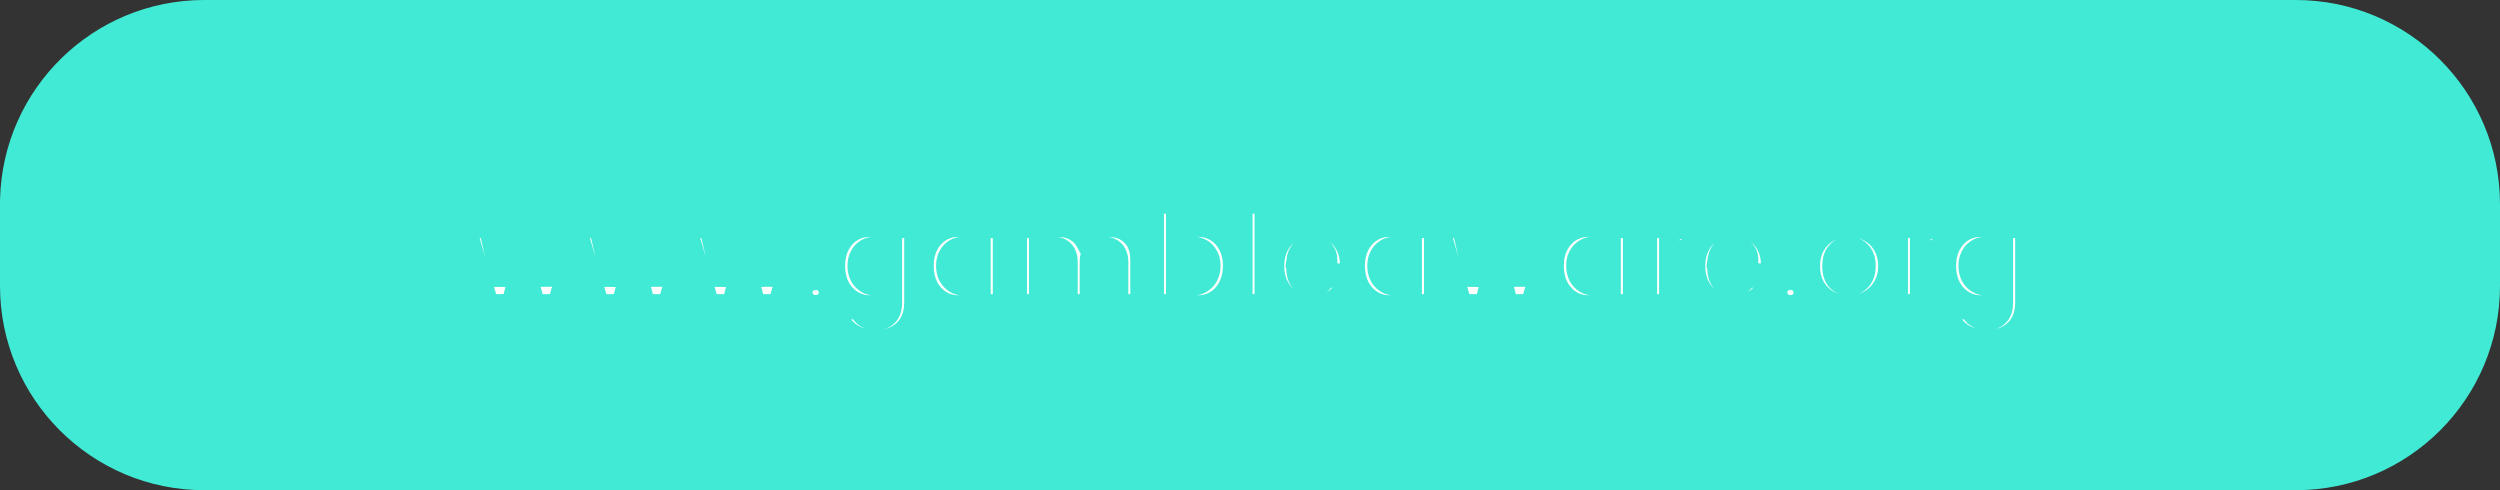
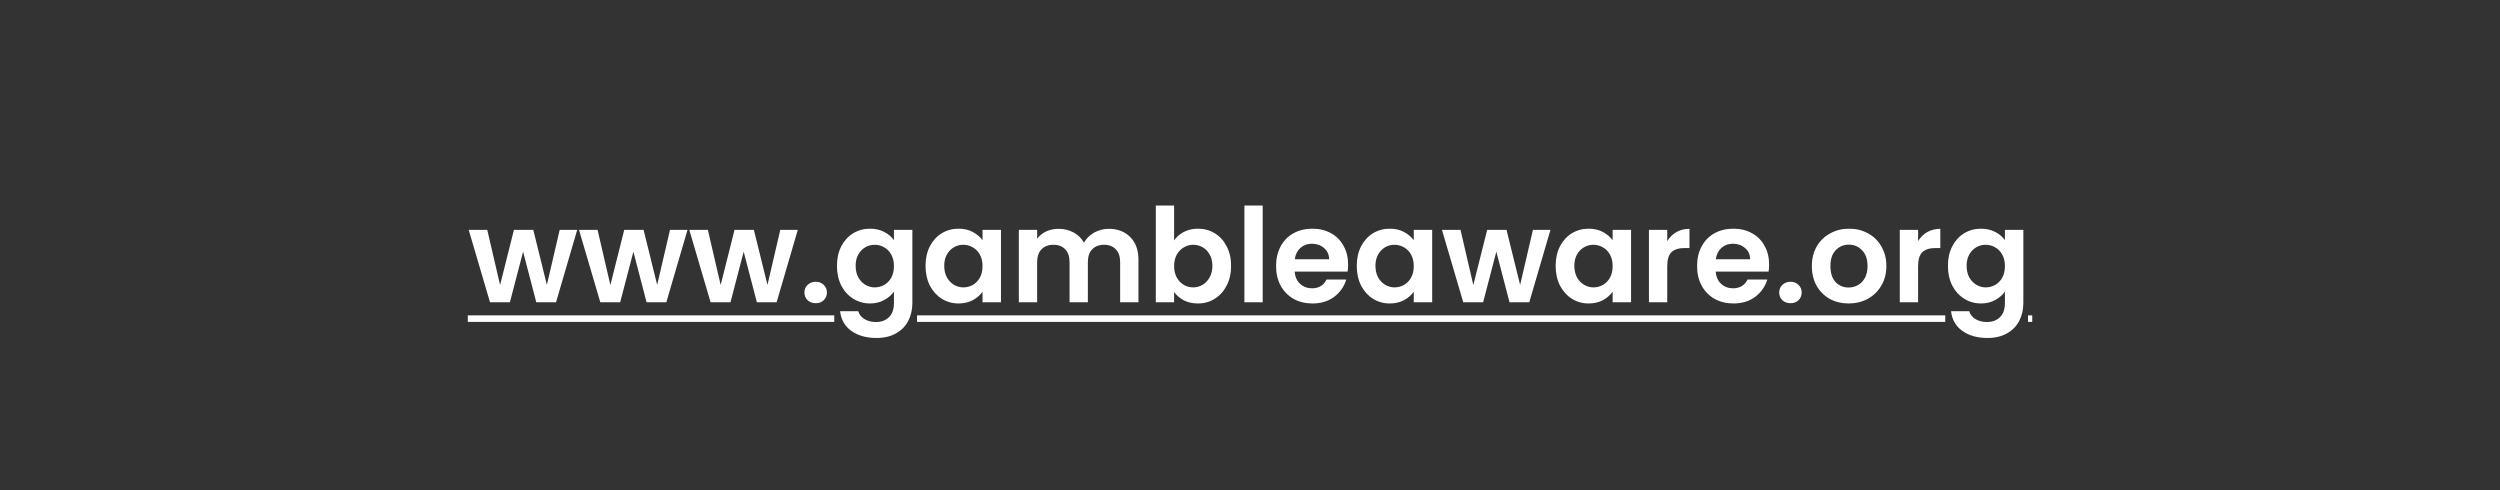
<svg xmlns="http://www.w3.org/2000/svg" width="306" height="60" viewBox="0 0 306 60" fill="none">
  <rect x="0" y="0" width="306" height="60" fill="#333333" stroke="none" />
-   <path d="M25 0.5H281C294.531 0.5 305.5 11.469 305.5 25V35C305.5 48.531 294.531 59.5 281 59.5H25C11.469 59.5 0.5 48.531 0.5 35V25L0.508 24.367C0.843 11.129 11.681 0.5 25 0.5Z" fill="#41EAD4" stroke="#41EAD4" />
  <mask id="path-2-outside-1_40_1763" maskUnits="userSpaceOnUse" x="56" y="24" width="194" height="19" fill="black">
    <rect fill="white" x="56" y="24" width="194" height="19" />
-     <path d="M70.65 28.136L68.058 37H65.642L64.026 30.808L62.41 37H59.978L57.37 28.136H59.642L61.21 34.888L62.906 28.136H65.274L66.938 34.872L68.506 28.136H70.65ZM84.15 28.136L81.558 37H79.142L77.526 30.808L75.91 37H73.478L70.87 28.136H73.142L74.71 34.888L76.406 28.136H78.774L80.438 34.872L82.006 28.136H84.15ZM97.65 28.136L95.058 37H92.642L91.026 30.808L89.41 37H86.978L84.37 28.136H86.642L88.21 34.888L89.906 28.136H92.274L93.938 34.872L95.506 28.136H97.65ZM99.854 37.112C99.448 37.112 99.112 36.989 98.846 36.744C98.59 36.488 98.462 36.173 98.462 35.8C98.462 35.427 98.59 35.117 98.846 34.872C99.112 34.616 99.448 34.488 99.854 34.488C100.248 34.488 100.574 34.616 100.83 34.872C101.086 35.117 101.214 35.427 101.214 35.8C101.214 36.173 101.086 36.488 100.83 36.744C100.574 36.989 100.248 37.112 99.854 37.112ZM106.49 27.992C107.151 27.992 107.733 28.125 108.234 28.392C108.735 28.648 109.13 28.984 109.418 29.4V28.136H111.674V37.064C111.674 37.885 111.509 38.616 111.178 39.256C110.847 39.907 110.351 40.419 109.69 40.792C109.029 41.176 108.229 41.368 107.29 41.368C106.031 41.368 104.997 41.075 104.186 40.488C103.386 39.901 102.933 39.101 102.826 38.088H105.05C105.167 38.493 105.418 38.813 105.802 39.048C106.197 39.293 106.671 39.416 107.226 39.416C107.877 39.416 108.405 39.219 108.81 38.824C109.215 38.44 109.418 37.853 109.418 37.064V35.688C109.13 36.104 108.73 36.451 108.218 36.728C107.717 37.005 107.141 37.144 106.49 37.144C105.743 37.144 105.061 36.952 104.442 36.568C103.823 36.184 103.333 35.645 102.97 34.952C102.618 34.248 102.442 33.443 102.442 32.536C102.442 31.64 102.618 30.845 102.97 30.152C103.333 29.459 103.818 28.925 104.426 28.552C105.045 28.179 105.733 27.992 106.49 27.992ZM109.418 32.568C109.418 32.024 109.311 31.56 109.098 31.176C108.885 30.781 108.597 30.483 108.234 30.28C107.871 30.067 107.482 29.96 107.066 29.96C106.65 29.96 106.266 30.061 105.914 30.264C105.562 30.467 105.274 30.765 105.05 31.16C104.837 31.544 104.73 32.003 104.73 32.536C104.73 33.069 104.837 33.539 105.05 33.944C105.274 34.339 105.562 34.643 105.914 34.856C106.277 35.069 106.661 35.176 107.066 35.176C107.482 35.176 107.871 35.075 108.234 34.872C108.597 34.659 108.885 34.36 109.098 33.976C109.311 33.581 109.418 33.112 109.418 32.568ZM113.286 32.536C113.286 31.64 113.462 30.845 113.814 30.152C114.176 29.459 114.662 28.925 115.27 28.552C115.888 28.179 116.576 27.992 117.334 27.992C117.995 27.992 118.571 28.125 119.062 28.392C119.563 28.659 119.963 28.995 120.262 29.4V28.136H122.518V37H120.262V35.704C119.974 36.12 119.574 36.467 119.062 36.744C118.56 37.011 117.979 37.144 117.318 37.144C116.571 37.144 115.888 36.952 115.27 36.568C114.662 36.184 114.176 35.645 113.814 34.952C113.462 34.248 113.286 33.443 113.286 32.536ZM120.262 32.568C120.262 32.024 120.155 31.56 119.942 31.176C119.728 30.781 119.44 30.483 119.078 30.28C118.715 30.067 118.326 29.96 117.91 29.96C117.494 29.96 117.11 30.061 116.758 30.264C116.406 30.467 116.118 30.765 115.894 31.16C115.68 31.544 115.574 32.003 115.574 32.536C115.574 33.069 115.68 33.539 115.894 33.944C116.118 34.339 116.406 34.643 116.758 34.856C117.12 35.069 117.504 35.176 117.91 35.176C118.326 35.176 118.715 35.075 119.078 34.872C119.44 34.659 119.728 34.36 119.942 33.976C120.155 33.581 120.262 33.112 120.262 32.568ZM135.714 28.008C136.802 28.008 137.676 28.344 138.338 29.016C139.01 29.677 139.346 30.605 139.346 31.8V37H137.106V32.104C137.106 31.411 136.93 30.883 136.578 30.52C136.226 30.147 135.746 29.96 135.138 29.96C134.53 29.96 134.044 30.147 133.682 30.52C133.33 30.883 133.154 31.411 133.154 32.104V37H130.914V32.104C130.914 31.411 130.738 30.883 130.386 30.52C130.034 30.147 129.554 29.96 128.946 29.96C128.327 29.96 127.836 30.147 127.474 30.52C127.122 30.883 126.946 31.411 126.946 32.104V37H124.706V28.136H126.946V29.208C127.234 28.835 127.602 28.541 128.05 28.328C128.508 28.115 129.01 28.008 129.554 28.008C130.247 28.008 130.866 28.157 131.41 28.456C131.954 28.744 132.375 29.16 132.674 29.704C132.962 29.192 133.378 28.781 133.922 28.472C134.476 28.163 135.074 28.008 135.714 28.008ZM143.711 29.432C143.999 29.005 144.394 28.659 144.895 28.392C145.407 28.125 145.989 27.992 146.639 27.992C147.397 27.992 148.079 28.179 148.687 28.552C149.306 28.925 149.791 29.459 150.143 30.152C150.506 30.835 150.687 31.629 150.687 32.536C150.687 33.443 150.506 34.248 150.143 34.952C149.791 35.645 149.306 36.184 148.687 36.568C148.079 36.952 147.397 37.144 146.639 37.144C145.978 37.144 145.397 37.016 144.895 36.76C144.405 36.493 144.01 36.152 143.711 35.736V37H141.471V25.16H143.711V29.432ZM148.399 32.536C148.399 32.003 148.287 31.544 148.063 31.16C147.85 30.765 147.562 30.467 147.199 30.264C146.847 30.061 146.463 29.96 146.047 29.96C145.642 29.96 145.258 30.067 144.895 30.28C144.543 30.483 144.255 30.781 144.031 31.176C143.818 31.571 143.711 32.035 143.711 32.568C143.711 33.101 143.818 33.565 144.031 33.96C144.255 34.355 144.543 34.659 144.895 34.872C145.258 35.075 145.642 35.176 146.047 35.176C146.463 35.176 146.847 35.069 147.199 34.856C147.562 34.643 147.85 34.339 148.063 33.944C148.287 33.549 148.399 33.08 148.399 32.536ZM154.555 25.16V37H152.315V25.16H154.555ZM165.008 32.376C165.008 32.696 164.987 32.984 164.944 33.24H158.464C158.517 33.88 158.741 34.381 159.136 34.744C159.531 35.107 160.016 35.288 160.592 35.288C161.424 35.288 162.016 34.931 162.368 34.216H164.784C164.528 35.069 164.037 35.773 163.312 36.328C162.587 36.872 161.696 37.144 160.64 37.144C159.787 37.144 159.019 36.957 158.336 36.584C157.664 36.2 157.136 35.661 156.752 34.968C156.379 34.275 156.192 33.475 156.192 32.568C156.192 31.651 156.379 30.845 156.752 30.152C157.125 29.459 157.648 28.925 158.32 28.552C158.992 28.179 159.765 27.992 160.64 27.992C161.483 27.992 162.235 28.173 162.896 28.536C163.568 28.899 164.085 29.416 164.448 30.088C164.821 30.749 165.008 31.512 165.008 32.376ZM162.688 31.736C162.677 31.16 162.469 30.701 162.064 30.36C161.659 30.008 161.163 29.832 160.576 29.832C160.021 29.832 159.552 30.003 159.168 30.344C158.795 30.675 158.565 31.139 158.48 31.736H162.688ZM166.067 32.536C166.067 31.64 166.243 30.845 166.595 30.152C166.958 29.459 167.443 28.925 168.051 28.552C168.67 28.179 169.358 27.992 170.115 27.992C170.776 27.992 171.352 28.125 171.843 28.392C172.344 28.659 172.744 28.995 173.043 29.4V28.136H175.299V37H173.043V35.704C172.755 36.12 172.355 36.467 171.843 36.744C171.342 37.011 170.76 37.144 170.099 37.144C169.352 37.144 168.67 36.952 168.051 36.568C167.443 36.184 166.958 35.645 166.595 34.952C166.243 34.248 166.067 33.443 166.067 32.536ZM173.043 32.568C173.043 32.024 172.936 31.56 172.723 31.176C172.51 30.781 172.222 30.483 171.859 30.28C171.496 30.067 171.107 29.96 170.691 29.96C170.275 29.96 169.891 30.061 169.539 30.264C169.187 30.467 168.899 30.765 168.675 31.16C168.462 31.544 168.355 32.003 168.355 32.536C168.355 33.069 168.462 33.539 168.675 33.944C168.899 34.339 169.187 34.643 169.539 34.856C169.902 35.069 170.286 35.176 170.691 35.176C171.107 35.176 171.496 35.075 171.859 34.872C172.222 34.659 172.51 34.36 172.723 33.976C172.936 33.581 173.043 33.112 173.043 32.568ZM189.775 28.136L187.183 37H184.767L183.151 30.808L181.535 37H179.103L176.495 28.136H178.767L180.335 34.888L182.031 28.136H184.399L186.063 34.872L187.631 28.136H189.775ZM190.411 32.536C190.411 31.64 190.587 30.845 190.939 30.152C191.301 29.459 191.787 28.925 192.395 28.552C193.013 28.179 193.701 27.992 194.459 27.992C195.12 27.992 195.696 28.125 196.187 28.392C196.688 28.659 197.088 28.995 197.387 29.4V28.136H199.643V37H197.387V35.704C197.099 36.12 196.699 36.467 196.187 36.744C195.685 37.011 195.104 37.144 194.443 37.144C193.696 37.144 193.013 36.952 192.395 36.568C191.787 36.184 191.301 35.645 190.939 34.952C190.587 34.248 190.411 33.443 190.411 32.536ZM197.387 32.568C197.387 32.024 197.28 31.56 197.067 31.176C196.853 30.781 196.565 30.483 196.203 30.28C195.84 30.067 195.451 29.96 195.035 29.96C194.619 29.96 194.235 30.061 193.883 30.264C193.531 30.467 193.243 30.765 193.019 31.16C192.805 31.544 192.699 32.003 192.699 32.536C192.699 33.069 192.805 33.539 193.019 33.944C193.243 34.339 193.531 34.643 193.883 34.856C194.245 35.069 194.629 35.176 195.035 35.176C195.451 35.176 195.84 35.075 196.203 34.872C196.565 34.659 196.853 34.36 197.067 33.976C197.28 33.581 197.387 33.112 197.387 32.568ZM204.071 29.512C204.359 29.043 204.732 28.675 205.191 28.408C205.66 28.141 206.193 28.008 206.791 28.008V30.36H206.199C205.495 30.36 204.961 30.525 204.599 30.856C204.247 31.187 204.071 31.763 204.071 32.584V37H201.831V28.136H204.071V29.512ZM216.539 32.376C216.539 32.696 216.518 32.984 216.475 33.24H209.995C210.049 33.88 210.273 34.381 210.667 34.744C211.062 35.107 211.547 35.288 212.123 35.288C212.955 35.288 213.547 34.931 213.899 34.216H216.315C216.059 35.069 215.569 35.773 214.843 36.328C214.118 36.872 213.227 37.144 212.171 37.144C211.318 37.144 210.55 36.957 209.867 36.584C209.195 36.2 208.667 35.661 208.283 34.968C207.91 34.275 207.723 33.475 207.723 32.568C207.723 31.651 207.91 30.845 208.283 30.152C208.657 29.459 209.179 28.925 209.851 28.552C210.523 28.179 211.297 27.992 212.171 27.992C213.014 27.992 213.766 28.173 214.427 28.536C215.099 28.899 215.617 29.416 215.979 30.088C216.353 30.749 216.539 31.512 216.539 32.376ZM214.219 31.736C214.209 31.16 214.001 30.701 213.595 30.36C213.19 30.008 212.694 29.832 212.107 29.832C211.553 29.832 211.083 30.003 210.699 30.344C210.326 30.675 210.097 31.139 210.011 31.736H214.219ZM219.166 37.112C218.761 37.112 218.425 36.989 218.158 36.744C217.902 36.488 217.774 36.173 217.774 35.8C217.774 35.427 217.902 35.117 218.158 34.872C218.425 34.616 218.761 34.488 219.166 34.488C219.561 34.488 219.886 34.616 220.142 34.872C220.398 35.117 220.526 35.427 220.526 35.8C220.526 36.173 220.398 36.488 220.142 36.744C219.886 36.989 219.561 37.112 219.166 37.112ZM226.267 37.144C225.413 37.144 224.645 36.957 223.963 36.584C223.28 36.2 222.741 35.661 222.347 34.968C221.963 34.275 221.771 33.475 221.771 32.568C221.771 31.661 221.968 30.861 222.363 30.168C222.768 29.475 223.317 28.941 224.011 28.568C224.704 28.184 225.477 27.992 226.331 27.992C227.184 27.992 227.957 28.184 228.651 28.568C229.344 28.941 229.888 29.475 230.283 30.168C230.688 30.861 230.891 31.661 230.891 32.568C230.891 33.475 230.683 34.275 230.267 34.968C229.861 35.661 229.307 36.2 228.603 36.584C227.909 36.957 227.131 37.144 226.267 37.144ZM226.267 35.192C226.672 35.192 227.051 35.096 227.403 34.904C227.765 34.701 228.053 34.403 228.267 34.008C228.48 33.613 228.587 33.133 228.587 32.568C228.587 31.725 228.363 31.08 227.915 30.632C227.477 30.173 226.939 29.944 226.299 29.944C225.659 29.944 225.12 30.173 224.683 30.632C224.256 31.08 224.043 31.725 224.043 32.568C224.043 33.411 224.251 34.061 224.667 34.52C225.093 34.968 225.627 35.192 226.267 35.192ZM234.774 29.512C235.062 29.043 235.435 28.675 235.894 28.408C236.363 28.141 236.896 28.008 237.494 28.008V30.36H236.902C236.198 30.36 235.664 30.525 235.302 30.856C234.95 31.187 234.774 31.763 234.774 32.584V37H232.534V28.136H234.774V29.512ZM242.474 27.992C243.136 27.992 243.717 28.125 244.218 28.392C244.72 28.648 245.114 28.984 245.402 29.4V28.136H247.658V37.064C247.658 37.885 247.493 38.616 247.162 39.256C246.832 39.907 246.336 40.419 245.674 40.792C245.013 41.176 244.213 41.368 243.274 41.368C242.016 41.368 240.981 41.075 240.17 40.488C239.37 39.901 238.917 39.101 238.81 38.088H241.034C241.152 38.493 241.402 38.813 241.786 39.048C242.181 39.293 242.656 39.416 243.21 39.416C243.861 39.416 244.389 39.219 244.794 38.824C245.2 38.44 245.402 37.853 245.402 37.064V35.688C245.114 36.104 244.714 36.451 244.202 36.728C243.701 37.005 243.125 37.144 242.474 37.144C241.728 37.144 241.045 36.952 240.426 36.568C239.808 36.184 239.317 35.645 238.954 34.952C238.602 34.248 238.426 33.443 238.426 32.536C238.426 31.64 238.602 30.845 238.954 30.152C239.317 29.459 239.802 28.925 240.41 28.552C241.029 28.179 241.717 27.992 242.474 27.992ZM245.402 32.568C245.402 32.024 245.296 31.56 245.082 31.176C244.869 30.781 244.581 30.483 244.218 30.28C243.856 30.067 243.466 29.96 243.05 29.96C242.634 29.96 242.25 30.061 241.898 30.264C241.546 30.467 241.258 30.765 241.034 31.16C240.821 31.544 240.714 32.003 240.714 32.536C240.714 33.069 240.821 33.539 241.034 33.944C241.258 34.339 241.546 34.643 241.898 34.856C242.261 35.069 242.645 35.176 243.05 35.176C243.466 35.176 243.856 35.075 244.218 34.872C244.581 34.659 244.869 34.36 245.082 33.976C245.296 33.581 245.402 33.112 245.402 32.568Z" />
    <path d="M57.258 38.6H102.114V39.4H57.258V38.6ZM112.245 38.6H238.098V39.4H112.245V38.6ZM248.23 38.6H248.746V39.4H248.23V38.6Z" />
  </mask>
  <path d="M70.65 28.136L68.058 37H65.642L64.026 30.808L62.41 37H59.978L57.37 28.136H59.642L61.21 34.888L62.906 28.136H65.274L66.938 34.872L68.506 28.136H70.65ZM84.15 28.136L81.558 37H79.142L77.526 30.808L75.91 37H73.478L70.87 28.136H73.142L74.71 34.888L76.406 28.136H78.774L80.438 34.872L82.006 28.136H84.15ZM97.65 28.136L95.058 37H92.642L91.026 30.808L89.41 37H86.978L84.37 28.136H86.642L88.21 34.888L89.906 28.136H92.274L93.938 34.872L95.506 28.136H97.65ZM99.854 37.112C99.448 37.112 99.112 36.989 98.846 36.744C98.59 36.488 98.462 36.173 98.462 35.8C98.462 35.427 98.59 35.117 98.846 34.872C99.112 34.616 99.448 34.488 99.854 34.488C100.248 34.488 100.574 34.616 100.83 34.872C101.086 35.117 101.214 35.427 101.214 35.8C101.214 36.173 101.086 36.488 100.83 36.744C100.574 36.989 100.248 37.112 99.854 37.112ZM106.49 27.992C107.151 27.992 107.733 28.125 108.234 28.392C108.735 28.648 109.13 28.984 109.418 29.4V28.136H111.674V37.064C111.674 37.885 111.509 38.616 111.178 39.256C110.847 39.907 110.351 40.419 109.69 40.792C109.029 41.176 108.229 41.368 107.29 41.368C106.031 41.368 104.997 41.075 104.186 40.488C103.386 39.901 102.933 39.101 102.826 38.088H105.05C105.167 38.493 105.418 38.813 105.802 39.048C106.197 39.293 106.671 39.416 107.226 39.416C107.877 39.416 108.405 39.219 108.81 38.824C109.215 38.44 109.418 37.853 109.418 37.064V35.688C109.13 36.104 108.73 36.451 108.218 36.728C107.717 37.005 107.141 37.144 106.49 37.144C105.743 37.144 105.061 36.952 104.442 36.568C103.823 36.184 103.333 35.645 102.97 34.952C102.618 34.248 102.442 33.443 102.442 32.536C102.442 31.64 102.618 30.845 102.97 30.152C103.333 29.459 103.818 28.925 104.426 28.552C105.045 28.179 105.733 27.992 106.49 27.992ZM109.418 32.568C109.418 32.024 109.311 31.56 109.098 31.176C108.885 30.781 108.597 30.483 108.234 30.28C107.871 30.067 107.482 29.96 107.066 29.96C106.65 29.96 106.266 30.061 105.914 30.264C105.562 30.467 105.274 30.765 105.05 31.16C104.837 31.544 104.73 32.003 104.73 32.536C104.73 33.069 104.837 33.539 105.05 33.944C105.274 34.339 105.562 34.643 105.914 34.856C106.277 35.069 106.661 35.176 107.066 35.176C107.482 35.176 107.871 35.075 108.234 34.872C108.597 34.659 108.885 34.36 109.098 33.976C109.311 33.581 109.418 33.112 109.418 32.568ZM113.286 32.536C113.286 31.64 113.462 30.845 113.814 30.152C114.176 29.459 114.662 28.925 115.27 28.552C115.888 28.179 116.576 27.992 117.334 27.992C117.995 27.992 118.571 28.125 119.062 28.392C119.563 28.659 119.963 28.995 120.262 29.4V28.136H122.518V37H120.262V35.704C119.974 36.12 119.574 36.467 119.062 36.744C118.56 37.011 117.979 37.144 117.318 37.144C116.571 37.144 115.888 36.952 115.27 36.568C114.662 36.184 114.176 35.645 113.814 34.952C113.462 34.248 113.286 33.443 113.286 32.536ZM120.262 32.568C120.262 32.024 120.155 31.56 119.942 31.176C119.728 30.781 119.44 30.483 119.078 30.28C118.715 30.067 118.326 29.96 117.91 29.96C117.494 29.96 117.11 30.061 116.758 30.264C116.406 30.467 116.118 30.765 115.894 31.16C115.68 31.544 115.574 32.003 115.574 32.536C115.574 33.069 115.68 33.539 115.894 33.944C116.118 34.339 116.406 34.643 116.758 34.856C117.12 35.069 117.504 35.176 117.91 35.176C118.326 35.176 118.715 35.075 119.078 34.872C119.44 34.659 119.728 34.36 119.942 33.976C120.155 33.581 120.262 33.112 120.262 32.568ZM135.714 28.008C136.802 28.008 137.676 28.344 138.338 29.016C139.01 29.677 139.346 30.605 139.346 31.8V37H137.106V32.104C137.106 31.411 136.93 30.883 136.578 30.52C136.226 30.147 135.746 29.96 135.138 29.96C134.53 29.96 134.044 30.147 133.682 30.52C133.33 30.883 133.154 31.411 133.154 32.104V37H130.914V32.104C130.914 31.411 130.738 30.883 130.386 30.52C130.034 30.147 129.554 29.96 128.946 29.96C128.327 29.96 127.836 30.147 127.474 30.52C127.122 30.883 126.946 31.411 126.946 32.104V37H124.706V28.136H126.946V29.208C127.234 28.835 127.602 28.541 128.05 28.328C128.508 28.115 129.01 28.008 129.554 28.008C130.247 28.008 130.866 28.157 131.41 28.456C131.954 28.744 132.375 29.16 132.674 29.704C132.962 29.192 133.378 28.781 133.922 28.472C134.476 28.163 135.074 28.008 135.714 28.008ZM143.711 29.432C143.999 29.005 144.394 28.659 144.895 28.392C145.407 28.125 145.989 27.992 146.639 27.992C147.397 27.992 148.079 28.179 148.687 28.552C149.306 28.925 149.791 29.459 150.143 30.152C150.506 30.835 150.687 31.629 150.687 32.536C150.687 33.443 150.506 34.248 150.143 34.952C149.791 35.645 149.306 36.184 148.687 36.568C148.079 36.952 147.397 37.144 146.639 37.144C145.978 37.144 145.397 37.016 144.895 36.76C144.405 36.493 144.01 36.152 143.711 35.736V37H141.471V25.16H143.711V29.432ZM148.399 32.536C148.399 32.003 148.287 31.544 148.063 31.16C147.85 30.765 147.562 30.467 147.199 30.264C146.847 30.061 146.463 29.96 146.047 29.96C145.642 29.96 145.258 30.067 144.895 30.28C144.543 30.483 144.255 30.781 144.031 31.176C143.818 31.571 143.711 32.035 143.711 32.568C143.711 33.101 143.818 33.565 144.031 33.96C144.255 34.355 144.543 34.659 144.895 34.872C145.258 35.075 145.642 35.176 146.047 35.176C146.463 35.176 146.847 35.069 147.199 34.856C147.562 34.643 147.85 34.339 148.063 33.944C148.287 33.549 148.399 33.08 148.399 32.536ZM154.555 25.16V37H152.315V25.16H154.555ZM165.008 32.376C165.008 32.696 164.987 32.984 164.944 33.24H158.464C158.517 33.88 158.741 34.381 159.136 34.744C159.531 35.107 160.016 35.288 160.592 35.288C161.424 35.288 162.016 34.931 162.368 34.216H164.784C164.528 35.069 164.037 35.773 163.312 36.328C162.587 36.872 161.696 37.144 160.64 37.144C159.787 37.144 159.019 36.957 158.336 36.584C157.664 36.2 157.136 35.661 156.752 34.968C156.379 34.275 156.192 33.475 156.192 32.568C156.192 31.651 156.379 30.845 156.752 30.152C157.125 29.459 157.648 28.925 158.32 28.552C158.992 28.179 159.765 27.992 160.64 27.992C161.483 27.992 162.235 28.173 162.896 28.536C163.568 28.899 164.085 29.416 164.448 30.088C164.821 30.749 165.008 31.512 165.008 32.376ZM162.688 31.736C162.677 31.16 162.469 30.701 162.064 30.36C161.659 30.008 161.163 29.832 160.576 29.832C160.021 29.832 159.552 30.003 159.168 30.344C158.795 30.675 158.565 31.139 158.48 31.736H162.688ZM166.067 32.536C166.067 31.64 166.243 30.845 166.595 30.152C166.958 29.459 167.443 28.925 168.051 28.552C168.67 28.179 169.358 27.992 170.115 27.992C170.776 27.992 171.352 28.125 171.843 28.392C172.344 28.659 172.744 28.995 173.043 29.4V28.136H175.299V37H173.043V35.704C172.755 36.12 172.355 36.467 171.843 36.744C171.342 37.011 170.76 37.144 170.099 37.144C169.352 37.144 168.67 36.952 168.051 36.568C167.443 36.184 166.958 35.645 166.595 34.952C166.243 34.248 166.067 33.443 166.067 32.536ZM173.043 32.568C173.043 32.024 172.936 31.56 172.723 31.176C172.51 30.781 172.222 30.483 171.859 30.28C171.496 30.067 171.107 29.96 170.691 29.96C170.275 29.96 169.891 30.061 169.539 30.264C169.187 30.467 168.899 30.765 168.675 31.16C168.462 31.544 168.355 32.003 168.355 32.536C168.355 33.069 168.462 33.539 168.675 33.944C168.899 34.339 169.187 34.643 169.539 34.856C169.902 35.069 170.286 35.176 170.691 35.176C171.107 35.176 171.496 35.075 171.859 34.872C172.222 34.659 172.51 34.36 172.723 33.976C172.936 33.581 173.043 33.112 173.043 32.568ZM189.775 28.136L187.183 37H184.767L183.151 30.808L181.535 37H179.103L176.495 28.136H178.767L180.335 34.888L182.031 28.136H184.399L186.063 34.872L187.631 28.136H189.775ZM190.411 32.536C190.411 31.64 190.587 30.845 190.939 30.152C191.301 29.459 191.787 28.925 192.395 28.552C193.013 28.179 193.701 27.992 194.459 27.992C195.12 27.992 195.696 28.125 196.187 28.392C196.688 28.659 197.088 28.995 197.387 29.4V28.136H199.643V37H197.387V35.704C197.099 36.12 196.699 36.467 196.187 36.744C195.685 37.011 195.104 37.144 194.443 37.144C193.696 37.144 193.013 36.952 192.395 36.568C191.787 36.184 191.301 35.645 190.939 34.952C190.587 34.248 190.411 33.443 190.411 32.536ZM197.387 32.568C197.387 32.024 197.28 31.56 197.067 31.176C196.853 30.781 196.565 30.483 196.203 30.28C195.84 30.067 195.451 29.96 195.035 29.96C194.619 29.96 194.235 30.061 193.883 30.264C193.531 30.467 193.243 30.765 193.019 31.16C192.805 31.544 192.699 32.003 192.699 32.536C192.699 33.069 192.805 33.539 193.019 33.944C193.243 34.339 193.531 34.643 193.883 34.856C194.245 35.069 194.629 35.176 195.035 35.176C195.451 35.176 195.84 35.075 196.203 34.872C196.565 34.659 196.853 34.36 197.067 33.976C197.28 33.581 197.387 33.112 197.387 32.568ZM204.071 29.512C204.359 29.043 204.732 28.675 205.191 28.408C205.66 28.141 206.193 28.008 206.791 28.008V30.36H206.199C205.495 30.36 204.961 30.525 204.599 30.856C204.247 31.187 204.071 31.763 204.071 32.584V37H201.831V28.136H204.071V29.512ZM216.539 32.376C216.539 32.696 216.518 32.984 216.475 33.24H209.995C210.049 33.88 210.273 34.381 210.667 34.744C211.062 35.107 211.547 35.288 212.123 35.288C212.955 35.288 213.547 34.931 213.899 34.216H216.315C216.059 35.069 215.569 35.773 214.843 36.328C214.118 36.872 213.227 37.144 212.171 37.144C211.318 37.144 210.55 36.957 209.867 36.584C209.195 36.2 208.667 35.661 208.283 34.968C207.91 34.275 207.723 33.475 207.723 32.568C207.723 31.651 207.91 30.845 208.283 30.152C208.657 29.459 209.179 28.925 209.851 28.552C210.523 28.179 211.297 27.992 212.171 27.992C213.014 27.992 213.766 28.173 214.427 28.536C215.099 28.899 215.617 29.416 215.979 30.088C216.353 30.749 216.539 31.512 216.539 32.376ZM214.219 31.736C214.209 31.16 214.001 30.701 213.595 30.36C213.19 30.008 212.694 29.832 212.107 29.832C211.553 29.832 211.083 30.003 210.699 30.344C210.326 30.675 210.097 31.139 210.011 31.736H214.219ZM219.166 37.112C218.761 37.112 218.425 36.989 218.158 36.744C217.902 36.488 217.774 36.173 217.774 35.8C217.774 35.427 217.902 35.117 218.158 34.872C218.425 34.616 218.761 34.488 219.166 34.488C219.561 34.488 219.886 34.616 220.142 34.872C220.398 35.117 220.526 35.427 220.526 35.8C220.526 36.173 220.398 36.488 220.142 36.744C219.886 36.989 219.561 37.112 219.166 37.112ZM226.267 37.144C225.413 37.144 224.645 36.957 223.963 36.584C223.28 36.2 222.741 35.661 222.347 34.968C221.963 34.275 221.771 33.475 221.771 32.568C221.771 31.661 221.968 30.861 222.363 30.168C222.768 29.475 223.317 28.941 224.011 28.568C224.704 28.184 225.477 27.992 226.331 27.992C227.184 27.992 227.957 28.184 228.651 28.568C229.344 28.941 229.888 29.475 230.283 30.168C230.688 30.861 230.891 31.661 230.891 32.568C230.891 33.475 230.683 34.275 230.267 34.968C229.861 35.661 229.307 36.2 228.603 36.584C227.909 36.957 227.131 37.144 226.267 37.144ZM226.267 35.192C226.672 35.192 227.051 35.096 227.403 34.904C227.765 34.701 228.053 34.403 228.267 34.008C228.48 33.613 228.587 33.133 228.587 32.568C228.587 31.725 228.363 31.08 227.915 30.632C227.477 30.173 226.939 29.944 226.299 29.944C225.659 29.944 225.12 30.173 224.683 30.632C224.256 31.08 224.043 31.725 224.043 32.568C224.043 33.411 224.251 34.061 224.667 34.52C225.093 34.968 225.627 35.192 226.267 35.192ZM234.774 29.512C235.062 29.043 235.435 28.675 235.894 28.408C236.363 28.141 236.896 28.008 237.494 28.008V30.36H236.902C236.198 30.36 235.664 30.525 235.302 30.856C234.95 31.187 234.774 31.763 234.774 32.584V37H232.534V28.136H234.774V29.512ZM242.474 27.992C243.136 27.992 243.717 28.125 244.218 28.392C244.72 28.648 245.114 28.984 245.402 29.4V28.136H247.658V37.064C247.658 37.885 247.493 38.616 247.162 39.256C246.832 39.907 246.336 40.419 245.674 40.792C245.013 41.176 244.213 41.368 243.274 41.368C242.016 41.368 240.981 41.075 240.17 40.488C239.37 39.901 238.917 39.101 238.81 38.088H241.034C241.152 38.493 241.402 38.813 241.786 39.048C242.181 39.293 242.656 39.416 243.21 39.416C243.861 39.416 244.389 39.219 244.794 38.824C245.2 38.44 245.402 37.853 245.402 37.064V35.688C245.114 36.104 244.714 36.451 244.202 36.728C243.701 37.005 243.125 37.144 242.474 37.144C241.728 37.144 241.045 36.952 240.426 36.568C239.808 36.184 239.317 35.645 238.954 34.952C238.602 34.248 238.426 33.443 238.426 32.536C238.426 31.64 238.602 30.845 238.954 30.152C239.317 29.459 239.802 28.925 240.41 28.552C241.029 28.179 241.717 27.992 242.474 27.992ZM245.402 32.568C245.402 32.024 245.296 31.56 245.082 31.176C244.869 30.781 244.581 30.483 244.218 30.28C243.856 30.067 243.466 29.96 243.05 29.96C242.634 29.96 242.25 30.061 241.898 30.264C241.546 30.467 241.258 30.765 241.034 31.16C240.821 31.544 240.714 32.003 240.714 32.536C240.714 33.069 240.821 33.539 241.034 33.944C241.258 34.339 241.546 34.643 241.898 34.856C242.261 35.069 242.645 35.176 243.05 35.176C243.466 35.176 243.856 35.075 244.218 34.872C244.581 34.659 244.869 34.36 245.082 33.976C245.296 33.581 245.402 33.112 245.402 32.568Z" fill="white" />
  <path d="M57.258 38.6H102.114V39.4H57.258V38.6ZM112.245 38.6H238.098V39.4H112.245V38.6ZM248.23 38.6H248.746V39.4H248.23V38.6Z" fill="white" />
-   <path d="M70.65 28.136L71.61 28.417L71.984 27.136H70.65V28.136ZM68.058 37V38H68.807L69.018 37.281L68.058 37ZM65.642 37L64.674 37.252L64.869 38H65.642V37ZM64.026 30.808L64.993 30.555L64.026 26.848L63.058 30.555L64.026 30.808ZM62.41 37V38H63.182L63.377 37.252L62.41 37ZM59.978 37L59.019 37.282L59.23 38H59.978V37ZM57.37 28.136V27.136H56.033L56.41 28.418L57.37 28.136ZM59.642 28.136L60.616 27.91L60.436 27.136H59.642V28.136ZM61.21 34.888L60.236 35.114L62.18 35.132L61.21 34.888ZM62.906 28.136V27.136H62.126L61.936 27.892L62.906 28.136ZM65.274 28.136L66.245 27.896L66.057 27.136H65.274V28.136ZM66.938 34.872L65.967 35.112L67.912 35.099L66.938 34.872ZM68.506 28.136V27.136H67.712L67.532 27.909L68.506 28.136ZM70.65 28.136L69.69 27.855L67.098 36.719L68.058 37L69.018 37.281L71.61 28.417L70.65 28.136ZM68.058 37V36H65.642V37V38H68.058V37ZM65.642 37L66.609 36.748L64.993 30.555L64.026 30.808L63.058 31.061L64.674 37.252L65.642 37ZM64.026 30.808L63.058 30.555L61.442 36.748L62.41 37L63.377 37.252L64.993 31.061L64.026 30.808ZM62.41 37V36H59.978V37V38H62.41V37ZM59.978 37L60.937 36.718L58.329 27.854L57.37 28.136L56.41 28.418L59.019 37.282L59.978 37ZM57.37 28.136V29.136H59.642V28.136V27.136H57.37V28.136ZM59.642 28.136L58.668 28.362L60.236 35.114L61.21 34.888L62.184 34.662L60.616 27.91L59.642 28.136ZM61.21 34.888L62.18 35.132L63.876 28.38L62.906 28.136L61.936 27.892L60.24 34.644L61.21 34.888ZM62.906 28.136V29.136H65.274V28.136V27.136H62.906V28.136ZM65.274 28.136L64.303 28.376L65.967 35.112L66.938 34.872L67.909 34.632L66.245 27.896L65.274 28.136ZM66.938 34.872L67.912 35.099L69.48 28.363L68.506 28.136L67.532 27.909L65.964 34.645L66.938 34.872ZM68.506 28.136V29.136H70.65V28.136V27.136H68.506V28.136ZM84.15 28.136L85.11 28.417L85.484 27.136H84.15V28.136ZM81.558 37V38H82.307L82.518 37.281L81.558 37ZM79.142 37L78.174 37.252L78.369 38H79.142V37ZM77.526 30.808L78.493 30.555L77.526 26.848L76.558 30.555L77.526 30.808ZM75.91 37V38H76.682L76.877 37.252L75.91 37ZM73.478 37L72.519 37.282L72.73 38H73.478V37ZM70.87 28.136V27.136H69.533L69.91 28.418L70.87 28.136ZM73.142 28.136L74.116 27.91L73.936 27.136H73.142V28.136ZM74.71 34.888L73.736 35.114L75.68 35.132L74.71 34.888ZM76.406 28.136V27.136H75.626L75.436 27.892L76.406 28.136ZM78.774 28.136L79.745 27.896L79.557 27.136H78.774V28.136ZM80.438 34.872L79.467 35.112L81.412 35.099L80.438 34.872ZM82.006 28.136V27.136H81.212L81.032 27.909L82.006 28.136ZM84.15 28.136L83.19 27.855L80.598 36.719L81.558 37L82.518 37.281L85.11 28.417L84.15 28.136ZM81.558 37V36H79.142V37V38H81.558V37ZM79.142 37L80.109 36.748L78.493 30.555L77.526 30.808L76.558 31.061L78.174 37.252L79.142 37ZM77.526 30.808L76.558 30.555L74.942 36.748L75.91 37L76.877 37.252L78.493 31.061L77.526 30.808ZM75.91 37V36H73.478V37V38H75.91V37ZM73.478 37L74.437 36.718L71.829 27.854L70.87 28.136L69.91 28.418L72.519 37.282L73.478 37ZM70.87 28.136V29.136H73.142V28.136V27.136H70.87V28.136ZM73.142 28.136L72.168 28.362L73.736 35.114L74.71 34.888L75.684 34.662L74.116 27.91L73.142 28.136ZM74.71 34.888L75.68 35.132L77.376 28.38L76.406 28.136L75.436 27.892L73.74 34.644L74.71 34.888ZM76.406 28.136V29.136H78.774V28.136V27.136H76.406V28.136ZM78.774 28.136L77.803 28.376L79.467 35.112L80.438 34.872L81.409 34.632L79.745 27.896L78.774 28.136ZM80.438 34.872L81.412 35.099L82.98 28.363L82.006 28.136L81.032 27.909L79.464 34.645L80.438 34.872ZM82.006 28.136V29.136H84.15V28.136V27.136H82.006V28.136ZM97.65 28.136L98.61 28.417L98.984 27.136H97.65V28.136ZM95.058 37V38H95.807L96.018 37.281L95.058 37ZM92.642 37L91.674 37.252L91.869 38H92.642V37ZM91.026 30.808L91.993 30.555L91.026 26.848L90.058 30.555L91.026 30.808ZM89.41 37V38H90.182L90.377 37.252L89.41 37ZM86.978 37L86.019 37.282L86.23 38H86.978V37ZM84.37 28.136V27.136H83.033L83.41 28.418L84.37 28.136ZM86.642 28.136L87.616 27.91L87.436 27.136H86.642V28.136ZM88.21 34.888L87.236 35.114L89.18 35.132L88.21 34.888ZM89.906 28.136V27.136H89.126L88.936 27.892L89.906 28.136ZM92.274 28.136L93.245 27.896L93.057 27.136H92.274V28.136ZM93.938 34.872L92.967 35.112L94.912 35.099L93.938 34.872ZM95.506 28.136V27.136H94.712L94.532 27.909L95.506 28.136ZM97.65 28.136L96.69 27.855L94.098 36.719L95.058 37L96.018 37.281L98.61 28.417L97.65 28.136ZM95.058 37V36H92.642V37V38H95.058V37ZM92.642 37L93.609 36.748L91.993 30.555L91.026 30.808L90.058 31.061L91.674 37.252L92.642 37ZM91.026 30.808L90.058 30.555L88.442 36.748L89.41 37L90.377 37.252L91.993 31.061L91.026 30.808ZM89.41 37V36H86.978V37V38H89.41V37ZM86.978 37L87.937 36.718L85.329 27.854L84.37 28.136L83.41 28.418L86.019 37.282L86.978 37ZM84.37 28.136V29.136H86.642V28.136V27.136H84.37V28.136ZM86.642 28.136L85.668 28.362L87.236 35.114L88.21 34.888L89.184 34.662L87.616 27.91L86.642 28.136ZM88.21 34.888L89.18 35.132L90.876 28.38L89.906 28.136L88.936 27.892L87.24 34.644L88.21 34.888ZM89.906 28.136V29.136H92.274V28.136V27.136H89.906V28.136ZM92.274 28.136L91.303 28.376L92.967 35.112L93.938 34.872L94.909 34.632L93.245 27.896L92.274 28.136ZM93.938 34.872L94.912 35.099L96.48 28.363L95.506 28.136L94.532 27.909L92.964 34.645L93.938 34.872ZM95.506 28.136V29.136H97.65V28.136V27.136H95.506V28.136ZM98.846 36.744L98.139 37.451L98.153 37.466L98.169 37.48L98.846 36.744ZM98.846 34.872L99.538 35.594L99.538 35.593L98.846 34.872ZM100.83 34.872L100.123 35.579L100.13 35.587L100.138 35.594L100.83 34.872ZM100.83 36.744L101.522 37.466L101.529 37.459L101.537 37.451L100.83 36.744ZM99.854 37.112V36.112C99.667 36.112 99.583 36.063 99.523 36.008L98.846 36.744L98.169 37.48C98.642 37.916 99.23 38.112 99.854 38.112V37.112ZM98.846 36.744L99.553 36.037C99.491 35.975 99.462 35.917 99.462 35.8H98.462H97.462C97.462 36.429 97.689 37.001 98.139 37.451L98.846 36.744ZM98.462 35.8H99.462C99.462 35.683 99.49 35.64 99.538 35.594L98.846 34.872L98.154 34.15C97.69 34.595 97.462 35.17 97.462 35.8H98.462ZM98.846 34.872L99.538 35.593C99.6 35.534 99.679 35.488 99.854 35.488V34.488V33.488C99.218 33.488 98.625 33.698 98.153 34.151L98.846 34.872ZM99.854 34.488V35.488C100.01 35.488 100.072 35.529 100.123 35.579L100.83 34.872L101.537 34.165C101.076 33.703 100.487 33.488 99.854 33.488V34.488ZM100.83 34.872L100.138 35.594C100.186 35.64 100.214 35.683 100.214 35.8H101.214H102.214C102.214 35.17 101.986 34.595 101.522 34.15L100.83 34.872ZM101.214 35.8H100.214C100.214 35.917 100.185 35.975 100.123 36.037L100.83 36.744L101.537 37.451C101.987 37.001 102.214 36.429 102.214 35.8H101.214ZM100.83 36.744L100.138 36.022C100.09 36.068 100.022 36.112 99.854 36.112V37.112V38.112C100.475 38.112 101.058 37.91 101.522 37.466L100.83 36.744ZM108.234 28.392L107.764 29.275L107.772 29.279L107.779 29.283L108.234 28.392ZM109.418 29.4L108.596 29.969L110.418 32.601V29.4H109.418ZM109.418 28.136V27.136H108.418V28.136H109.418ZM111.674 28.136H112.674V27.136H111.674V28.136ZM111.178 39.256L110.29 38.797L110.287 38.803L111.178 39.256ZM109.69 40.792L109.198 39.921L109.188 39.927L109.69 40.792ZM104.186 40.488L103.595 41.294L103.6 41.298L104.186 40.488ZM102.826 38.088V37.088H101.715L101.832 38.193L102.826 38.088ZM105.05 38.088L106.011 37.81L105.802 37.088H105.05V38.088ZM105.802 39.048L106.33 38.199L106.324 38.195L105.802 39.048ZM108.81 38.824L108.122 38.098L108.112 38.108L108.81 38.824ZM109.418 35.688H110.418V32.487L108.596 35.119L109.418 35.688ZM108.218 36.728L107.742 35.849L107.734 35.853L108.218 36.728ZM104.442 36.568L104.969 35.718L104.442 36.568ZM102.97 34.952L102.076 35.399L102.08 35.407L102.084 35.416L102.97 34.952ZM102.97 30.152L102.084 29.689L102.078 29.699L102.97 30.152ZM104.426 28.552L103.909 27.696L103.903 27.7L104.426 28.552ZM109.098 31.176L108.218 31.651L108.224 31.662L109.098 31.176ZM108.234 30.28L107.727 31.142L107.737 31.148L107.746 31.153L108.234 30.28ZM105.914 30.264L105.415 29.397L105.914 30.264ZM105.05 31.16L104.18 30.666L104.176 30.674L105.05 31.16ZM105.05 33.944L104.165 34.41L104.173 34.424L104.18 34.438L105.05 33.944ZM105.914 34.856L105.396 35.711L105.407 35.718L105.914 34.856ZM108.234 34.872L108.722 35.745L108.732 35.739L108.741 35.734L108.234 34.872ZM109.098 33.976L109.972 34.462L109.978 34.452L109.098 33.976ZM106.49 27.992V28.992C107.015 28.992 107.43 29.097 107.764 29.275L108.234 28.392L108.704 27.509C108.036 27.154 107.288 26.992 106.49 26.992V27.992ZM108.234 28.392L107.779 29.283C108.15 29.472 108.412 29.704 108.596 29.969L109.418 29.4L110.24 28.831C109.848 28.264 109.32 27.824 108.689 27.501L108.234 28.392ZM109.418 29.4H110.418V28.136H109.418H108.418V29.4H109.418ZM109.418 28.136V29.136H111.674V28.136V27.136H109.418V28.136ZM111.674 28.136H110.674V37.064H111.674H112.674V28.136H111.674ZM111.674 37.064H110.674C110.674 37.748 110.537 38.318 110.29 38.797L111.178 39.256L112.066 39.715C112.48 38.914 112.674 38.023 112.674 37.064H111.674ZM111.178 39.256L110.287 38.803C110.049 39.271 109.696 39.641 109.198 39.921L109.69 40.792L110.182 41.663C111.007 41.197 111.646 40.543 112.07 39.709L111.178 39.256ZM109.69 40.792L109.188 39.927C108.71 40.205 108.092 40.368 107.29 40.368V41.368V42.368C108.365 42.368 109.347 42.147 110.192 41.657L109.69 40.792ZM107.29 41.368V40.368C106.187 40.368 105.373 40.112 104.772 39.678L104.186 40.488L103.6 41.298C104.621 42.037 105.876 42.368 107.29 42.368V41.368ZM104.186 40.488L104.777 39.682C104.212 39.267 103.899 38.725 103.821 37.983L102.826 38.088L101.832 38.193C101.967 39.478 102.561 40.536 103.595 41.294L104.186 40.488ZM102.826 38.088V39.088H105.05V38.088V37.088H102.826V38.088ZM105.05 38.088L104.09 38.366C104.281 39.028 104.699 39.546 105.281 39.901L105.802 39.048L106.324 38.195C106.137 38.081 106.054 37.959 106.011 37.81L105.05 38.088ZM105.802 39.048L105.274 39.897C105.856 40.259 106.521 40.416 107.226 40.416V39.416V38.416C106.822 38.416 106.538 38.328 106.33 38.199L105.802 39.048ZM107.226 39.416V40.416C108.095 40.416 108.887 40.144 109.508 39.541L108.81 38.824L108.112 38.108C107.922 38.293 107.658 38.416 107.226 38.416V39.416ZM108.81 38.824L109.498 39.55C110.173 38.91 110.418 38.012 110.418 37.064H109.418H108.418C108.418 37.695 108.257 37.97 108.122 38.098L108.81 38.824ZM109.418 37.064H110.418V35.688H109.418H108.418V37.064H109.418ZM109.418 35.688L108.596 35.119C108.41 35.388 108.137 35.635 107.742 35.849L108.218 36.728L108.694 37.607C109.324 37.267 109.85 36.821 110.24 36.257L109.418 35.688ZM108.218 36.728L107.734 35.853C107.4 36.038 106.995 36.144 106.49 36.144V37.144V38.144C107.287 38.144 108.033 37.973 108.702 37.603L108.218 36.728ZM106.49 37.144V36.144C105.925 36.144 105.426 36.002 104.969 35.718L104.442 36.568L103.915 37.418C104.696 37.903 105.562 38.144 106.49 38.144V37.144ZM104.442 36.568L104.969 35.718C104.514 35.436 104.142 35.036 103.856 34.489L102.97 34.952L102.084 35.416C102.523 36.255 103.133 36.932 103.915 37.418L104.442 36.568ZM102.97 34.952L103.864 34.505C103.592 33.959 103.442 33.311 103.442 32.536H102.442H101.442C101.442 33.574 101.644 34.537 102.076 35.399L102.97 34.952ZM102.442 32.536H103.442C103.442 31.773 103.591 31.138 103.862 30.605L102.97 30.152L102.078 29.699C101.645 30.553 101.442 31.507 101.442 32.536H102.442ZM102.97 30.152L103.856 30.616C104.144 30.066 104.51 29.674 104.949 29.404L104.426 28.552L103.903 27.7C103.126 28.177 102.522 28.851 102.084 29.689L102.97 30.152ZM104.426 28.552L104.943 29.408C105.398 29.134 105.906 28.992 106.49 28.992V27.992V26.992C105.56 26.992 104.692 27.224 103.909 27.696L104.426 28.552ZM109.418 32.568H110.418C110.418 31.894 110.286 31.254 109.972 30.69L109.098 31.176L108.224 31.662C108.337 31.866 108.418 32.154 108.418 32.568H109.418ZM109.098 31.176L109.978 30.701C109.682 30.153 109.264 29.71 108.722 29.407L108.234 30.28L107.746 31.153C107.93 31.256 108.088 31.41 108.218 31.651L109.098 31.176ZM108.234 30.28L108.741 29.418C108.227 29.115 107.662 28.96 107.066 28.96V29.96V30.96C107.302 30.96 107.516 31.018 107.727 31.142L108.234 30.28ZM107.066 29.96V28.96C106.479 28.96 105.923 29.105 105.415 29.397L105.914 30.264L106.413 31.131C106.609 31.017 106.821 30.96 107.066 30.96V29.96ZM105.914 30.264L105.415 29.397C104.891 29.699 104.482 30.135 104.18 30.666L105.05 31.16L105.92 31.654C106.066 31.395 106.233 31.234 106.413 31.131L105.914 30.264ZM105.05 31.16L104.176 30.674C103.864 31.236 103.73 31.869 103.73 32.536H104.73H105.73C105.73 32.136 105.809 31.852 105.924 31.646L105.05 31.16ZM104.73 32.536H103.73C103.73 33.205 103.865 33.839 104.165 34.41L105.05 33.944L105.935 33.478C105.809 33.239 105.73 32.934 105.73 32.536H104.73ZM105.05 33.944L104.18 34.438C104.48 34.965 104.883 35.401 105.396 35.711L105.914 34.856L106.432 34.001C106.241 33.885 106.068 33.712 105.92 33.45L105.05 33.944ZM105.914 34.856L105.407 35.718C105.917 36.018 106.475 36.176 107.066 36.176V35.176V34.176C106.846 34.176 106.636 34.121 106.421 33.994L105.914 34.856ZM107.066 35.176V36.176C107.653 36.176 108.21 36.031 108.722 35.745L108.234 34.872L107.746 33.999C107.533 34.118 107.312 34.176 107.066 34.176V35.176ZM108.234 34.872L108.741 35.734C109.264 35.426 109.676 34.994 109.972 34.462L109.098 33.976L108.224 33.49C108.093 33.726 107.929 33.891 107.727 34.01L108.234 34.872ZM109.098 33.976L109.978 34.452C110.285 33.883 110.418 33.243 110.418 32.568H109.418H108.418C108.418 32.981 108.338 33.28 108.218 33.501L109.098 33.976ZM113.814 30.152L112.928 29.689L112.922 29.699L113.814 30.152ZM115.27 28.552L114.753 27.696L114.747 27.7L115.27 28.552ZM119.062 28.392L118.584 29.271L118.592 29.275L119.062 28.392ZM120.262 29.4L119.457 29.993L121.262 32.443V29.4H120.262ZM120.262 28.136V27.136H119.262V28.136H120.262ZM122.518 28.136H123.518V27.136H122.518V28.136ZM122.518 37V38H123.518V37H122.518ZM120.262 37H119.262V38H120.262V37ZM120.262 35.704H121.262V32.503L119.44 35.135L120.262 35.704ZM119.062 36.744L119.531 37.627L119.538 37.623L119.062 36.744ZM115.27 36.568L114.736 37.413L114.742 37.418L115.27 36.568ZM113.814 34.952L112.919 35.399L112.923 35.407L112.928 35.416L113.814 34.952ZM119.942 31.176L119.062 31.651L119.068 31.662L119.942 31.176ZM119.078 30.28L118.571 31.142L118.58 31.148L118.59 31.153L119.078 30.28ZM116.758 30.264L116.259 29.397L116.758 30.264ZM115.894 31.16L115.024 30.666L115.02 30.674L115.894 31.16ZM115.894 33.944L115.009 34.41L115.016 34.424L115.024 34.438L115.894 33.944ZM116.758 34.856L116.239 35.711L116.251 35.718L116.758 34.856ZM119.078 34.872L119.566 35.745L119.575 35.739L119.585 35.734L119.078 34.872ZM119.942 33.976L120.816 34.462L120.822 34.452L119.942 33.976ZM113.286 32.536H114.286C114.286 31.773 114.435 31.138 114.705 30.605L113.814 30.152L112.922 29.699C112.489 30.553 112.286 31.507 112.286 32.536H113.286ZM113.814 30.152L114.7 30.616C114.987 30.066 115.354 29.674 115.793 29.404L115.27 28.552L114.747 27.7C113.97 28.177 113.366 28.851 112.928 29.689L113.814 30.152ZM115.27 28.552L115.786 29.408C116.242 29.134 116.749 28.992 117.334 28.992V27.992V26.992C116.404 26.992 115.535 27.224 114.753 27.696L115.27 28.552ZM117.334 27.992V28.992C117.859 28.992 118.265 29.097 118.584 29.271L119.062 28.392L119.539 27.513C118.877 27.154 118.131 26.992 117.334 26.992V27.992ZM119.062 28.392L118.592 29.275C118.978 29.48 119.258 29.723 119.457 29.993L120.262 29.4L121.067 28.807C120.669 28.267 120.148 27.837 119.531 27.509L119.062 28.392ZM120.262 29.4H121.262V28.136H120.262H119.262V29.4H120.262ZM120.262 28.136V29.136H122.518V28.136V27.136H120.262V28.136ZM122.518 28.136H121.518V37H122.518H123.518V28.136H122.518ZM122.518 37V36H120.262V37V38H122.518V37ZM120.262 37H121.262V35.704H120.262H119.262V37H120.262ZM120.262 35.704L119.44 35.135C119.254 35.404 118.98 35.651 118.586 35.865L119.062 36.744L119.538 37.623C120.167 37.282 120.694 36.837 121.084 36.273L120.262 35.704ZM119.062 36.744L118.592 35.861C118.258 36.039 117.842 36.144 117.318 36.144V37.144V38.144C118.116 38.144 118.863 37.982 119.531 37.627L119.062 36.744ZM117.318 37.144V36.144C116.753 36.144 116.253 36.002 115.797 35.718L115.27 36.568L114.742 37.418C115.524 37.903 116.39 38.144 117.318 38.144V37.144ZM115.27 36.568L115.804 35.722C115.358 35.441 114.988 35.04 114.7 34.489L113.814 34.952L112.928 35.416C113.365 36.251 113.966 36.927 114.736 37.413L115.27 36.568ZM113.814 34.952L114.708 34.505C114.436 33.959 114.286 33.311 114.286 32.536H113.286H112.286C112.286 33.574 112.488 34.537 112.919 35.399L113.814 34.952ZM120.262 32.568H121.262C121.262 31.894 121.129 31.254 120.816 30.69L119.942 31.176L119.068 31.662C119.181 31.866 119.262 32.154 119.262 32.568H120.262ZM119.942 31.176L120.822 30.701C120.525 30.153 120.107 29.71 119.566 29.407L119.078 30.28L118.59 31.153C118.774 31.256 118.932 31.41 119.062 31.651L119.942 31.176ZM119.078 30.28L119.585 29.418C119.07 29.115 118.506 28.96 117.91 28.96V29.96V30.96C118.145 30.96 118.36 31.018 118.571 31.142L119.078 30.28ZM117.91 29.96V28.96C117.323 28.96 116.766 29.105 116.259 29.397L116.758 30.264L117.257 31.131C117.453 31.017 117.665 30.96 117.91 30.96V29.96ZM116.758 30.264L116.259 29.397C115.735 29.699 115.326 30.135 115.024 30.666L115.894 31.16L116.763 31.654C116.91 31.395 117.077 31.234 117.257 31.131L116.758 30.264ZM115.894 31.16L115.02 30.674C114.708 31.236 114.574 31.869 114.574 32.536H115.574H116.574C116.574 32.136 116.653 31.852 116.768 31.646L115.894 31.16ZM115.574 32.536H114.574C114.574 33.205 114.708 33.839 115.009 34.41L115.894 33.944L116.779 33.478C116.653 33.239 116.574 32.934 116.574 32.536H115.574ZM115.894 33.944L115.024 34.438C115.324 34.965 115.727 35.401 116.24 35.711L116.758 34.856L117.276 34.001C117.085 33.885 116.912 33.712 116.763 33.45L115.894 33.944ZM116.758 34.856L116.251 35.718C116.761 36.018 117.319 36.176 117.91 36.176V35.176V34.176C117.69 34.176 117.48 34.121 117.265 33.994L116.758 34.856ZM117.91 35.176V36.176C118.496 36.176 119.054 36.031 119.566 35.745L119.078 34.872L118.59 33.999C118.377 34.118 118.155 34.176 117.91 34.176V35.176ZM119.078 34.872L119.585 35.734C120.108 35.426 120.52 34.994 120.816 34.462L119.942 33.976L119.068 33.49C118.937 33.726 118.773 33.891 118.571 34.01L119.078 34.872ZM119.942 33.976L120.822 34.452C121.129 33.883 121.262 33.243 121.262 32.568H120.262H119.262C119.262 32.981 119.181 33.28 119.062 33.501L119.942 33.976ZM138.338 29.016L137.625 29.717L137.63 29.723L137.636 29.729L138.338 29.016ZM139.346 37V38H140.346V37H139.346ZM137.106 37H136.106V38H137.106V37ZM136.578 30.52L135.85 31.206L135.855 31.211L135.86 31.216L136.578 30.52ZM133.682 30.52L132.964 29.823L132.964 29.823L133.682 30.52ZM133.154 37V38H134.154V37H133.154ZM130.914 37H129.914V38H130.914V37ZM130.386 30.52L129.658 31.206L129.663 31.211L129.668 31.216L130.386 30.52ZM127.474 30.52L126.756 29.823L126.756 29.823L127.474 30.52ZM126.946 37V38H127.946V37H126.946ZM124.706 37H123.706V38H124.706V37ZM124.706 28.136V27.136H123.706V28.136H124.706ZM126.946 28.136H127.946V27.136H126.946V28.136ZM126.946 29.208H125.946V32.142L127.737 29.819L126.946 29.208ZM128.05 28.328L127.628 27.421L127.62 27.425L128.05 28.328ZM131.41 28.456L130.928 29.333L130.935 29.336L130.942 29.34L131.41 28.456ZM132.674 29.704L131.797 30.185L132.663 31.763L133.545 30.194L132.674 29.704ZM133.922 28.472L133.434 27.599L133.427 27.603L133.922 28.472ZM135.714 28.008V29.008C136.578 29.008 137.181 29.266 137.625 29.717L138.338 29.016L139.05 28.315C138.172 27.422 137.025 27.008 135.714 27.008V28.008ZM138.338 29.016L137.636 29.729C138.069 30.155 138.346 30.798 138.346 31.8H139.346H140.346C140.346 30.413 139.95 29.2 139.039 28.303L138.338 29.016ZM139.346 31.8H138.346V37H139.346H140.346V31.8H139.346ZM139.346 37V36H137.106V37V38H139.346V37ZM137.106 37H138.106V32.104H137.106H136.106V37H137.106ZM137.106 32.104H138.106C138.106 31.249 137.887 30.433 137.295 29.823L136.578 30.52L135.86 31.216C135.972 31.332 136.106 31.572 136.106 32.104H137.106ZM136.578 30.52L137.305 29.834C136.729 29.223 135.966 28.96 135.138 28.96V29.96V30.96C135.525 30.96 135.722 31.07 135.85 31.206L136.578 30.52ZM135.138 29.96V28.96C134.309 28.96 133.547 29.223 132.964 29.823L133.682 30.52L134.399 31.217C134.541 31.07 134.751 30.96 135.138 30.96V29.96ZM133.682 30.52L132.964 29.823C132.372 30.433 132.154 31.249 132.154 32.104H133.154H134.154C134.154 31.572 134.287 31.332 134.399 31.216L133.682 30.52ZM133.154 32.104H132.154V37H133.154H134.154V32.104H133.154ZM133.154 37V36H130.914V37V38H133.154V37ZM130.914 37H131.914V32.104H130.914H129.914V37H130.914ZM130.914 32.104H131.914C131.914 31.249 131.695 30.433 131.103 29.823L130.386 30.52L129.668 31.216C129.78 31.332 129.914 31.572 129.914 32.104H130.914ZM130.386 30.52L131.113 29.834C130.537 29.223 129.774 28.96 128.946 28.96V29.96V30.96C129.333 30.96 129.53 31.07 129.658 31.206L130.386 30.52ZM128.946 29.96V28.96C128.112 28.96 127.342 29.22 126.756 29.823L127.474 30.52L128.191 31.217C128.33 31.073 128.542 30.96 128.946 30.96V29.96ZM127.474 30.52L126.756 29.823C126.164 30.433 125.946 31.249 125.946 32.104H126.946H127.946C127.946 31.572 128.079 31.332 128.191 31.216L127.474 30.52ZM126.946 32.104H125.946V37H126.946H127.946V32.104H126.946ZM126.946 37V36H124.706V37V38H126.946V37ZM124.706 37H125.706V28.136H124.706H123.706V37H124.706ZM124.706 28.136V29.136H126.946V28.136V27.136H124.706V28.136ZM126.946 28.136H125.946V29.208H126.946H127.946V28.136H126.946ZM126.946 29.208L127.737 29.819C127.924 29.576 128.166 29.38 128.479 29.231L128.05 28.328L127.62 27.425C127.037 27.702 126.543 28.093 126.154 28.597L126.946 29.208ZM128.05 28.328L128.471 29.235C128.788 29.087 129.144 29.008 129.554 29.008V28.008V27.008C128.875 27.008 128.228 27.142 127.628 27.421L128.05 28.328ZM129.554 28.008V29.008C130.099 29.008 130.548 29.124 130.928 29.333L131.41 28.456L131.891 27.579C131.183 27.191 130.395 27.008 129.554 27.008V28.008ZM131.41 28.456L130.942 29.34C131.312 29.536 131.591 29.811 131.797 30.185L132.674 29.704L133.55 29.223C133.158 28.509 132.596 27.952 131.877 27.572L131.41 28.456ZM132.674 29.704L133.545 30.194C133.738 29.851 134.019 29.567 134.416 29.341L133.922 28.472L133.427 27.603C132.736 27.996 132.185 28.533 131.802 29.214L132.674 29.704ZM133.922 28.472L134.409 29.345C134.813 29.12 135.243 29.008 135.714 29.008V28.008V27.008C134.904 27.008 134.139 27.206 133.434 27.599L133.922 28.472ZM143.711 29.432H142.711V32.701L144.54 29.991L143.711 29.432ZM144.895 28.392L144.433 27.505L144.426 27.509L144.895 28.392ZM148.687 28.552L148.164 29.404L148.171 29.408L148.687 28.552ZM150.143 30.152L149.252 30.605L149.256 30.613L149.26 30.621L150.143 30.152ZM150.143 34.952L149.254 34.494L149.252 34.499L150.143 34.952ZM148.687 36.568L148.16 35.718L148.153 35.722L148.687 36.568ZM144.895 36.76L144.418 37.639L144.429 37.645L144.44 37.651L144.895 36.76ZM143.711 35.736L144.524 35.153L142.711 32.629V35.736H143.711ZM143.711 37V38H144.711V37H143.711ZM141.471 37H140.471V38H141.471V37ZM141.471 25.16V24.16H140.471V25.16H141.471ZM143.711 25.16H144.711V24.16H143.711V25.16ZM148.063 31.16L147.183 31.636L147.191 31.65L147.199 31.664L148.063 31.16ZM147.199 30.264L146.7 31.131L146.711 31.137L147.199 30.264ZM144.895 30.28L145.394 31.147L145.402 31.142L144.895 30.28ZM144.031 31.176L143.161 30.682L143.156 30.691L143.151 30.701L144.031 31.176ZM144.031 33.96L143.151 34.435L143.156 34.445L143.161 34.454L144.031 33.96ZM144.895 34.872L144.377 35.727L144.392 35.736L144.407 35.745L144.895 34.872ZM147.199 34.856L146.692 33.994L146.681 34.001L147.199 34.856ZM148.063 33.944L147.193 33.45L147.188 33.459L147.183 33.468L148.063 33.944ZM143.711 29.432L144.54 29.991C144.727 29.714 144.993 29.473 145.365 29.275L144.895 28.392L144.426 27.509C143.795 27.845 143.271 28.297 142.882 28.872L143.711 29.432ZM144.895 28.392L145.357 29.279C145.709 29.096 146.129 28.992 146.639 28.992V27.992V26.992C145.848 26.992 145.105 27.155 144.433 27.505L144.895 28.392ZM146.639 27.992V28.992C147.224 28.992 147.723 29.134 148.164 29.404L148.687 28.552L149.21 27.7C148.435 27.224 147.569 26.992 146.639 26.992V27.992ZM148.687 28.552L148.171 29.408C148.617 29.677 148.978 30.065 149.252 30.605L150.143 30.152L151.035 29.699C150.605 28.852 149.995 28.173 149.204 27.696L148.687 28.552ZM150.143 30.152L149.26 30.621C149.534 31.136 149.687 31.765 149.687 32.536H150.687H151.687C151.687 31.494 151.478 30.533 151.026 29.683L150.143 30.152ZM150.687 32.536H149.687C149.687 33.307 149.534 33.951 149.254 34.494L150.143 34.952L151.032 35.41C151.478 34.545 151.687 33.579 151.687 32.536H150.687ZM150.143 34.952L149.252 34.499C148.977 35.041 148.612 35.437 148.16 35.718L148.687 36.568L149.215 37.418C149.999 36.931 150.606 36.25 151.035 35.405L150.143 34.952ZM148.687 36.568L148.153 35.722C147.714 36 147.218 36.144 146.639 36.144V37.144V38.144C147.575 38.144 148.445 37.904 149.221 37.413L148.687 36.568ZM146.639 37.144V36.144C146.108 36.144 145.688 36.042 145.35 35.869L144.895 36.76L144.44 37.651C145.105 37.99 145.847 38.144 146.639 38.144V37.144ZM144.895 36.76L145.373 35.881C145.002 35.68 144.727 35.436 144.524 35.153L143.711 35.736L142.899 36.319C143.293 36.868 143.807 37.307 144.418 37.639L144.895 36.76ZM143.711 35.736H142.711V37H143.711H144.711V35.736H143.711ZM143.711 37V36H141.471V37V38H143.711V37ZM141.471 37H142.471V25.16H141.471H140.471V37H141.471ZM141.471 25.16V26.16H143.711V25.16V24.16H141.471V25.16ZM143.711 25.16H142.711V29.432H143.711H144.711V25.16H143.711ZM148.399 32.536H149.399C149.399 31.861 149.256 31.221 148.927 30.656L148.063 31.16L147.199 31.664C147.318 31.867 147.399 32.144 147.399 32.536H148.399ZM148.063 31.16L148.943 30.684C148.647 30.137 148.229 29.694 147.687 29.391L147.199 30.264L146.711 31.137C146.895 31.24 147.053 31.394 147.183 31.636L148.063 31.16ZM147.199 30.264L147.698 29.397C147.191 29.105 146.634 28.96 146.047 28.96V29.96V30.96C146.292 30.96 146.504 31.017 146.7 31.131L147.199 30.264ZM146.047 29.96V28.96C145.457 28.96 144.898 29.118 144.388 29.418L144.895 30.28L145.402 31.142C145.617 31.015 145.827 30.96 146.047 30.96V29.96ZM144.895 30.28L144.396 29.413C143.872 29.715 143.463 30.151 143.161 30.682L144.031 31.176L144.901 31.67C145.047 31.412 145.214 31.25 145.394 31.147L144.895 30.28ZM144.031 31.176L143.151 30.701C142.846 31.267 142.711 31.9 142.711 32.568H143.711H144.711C144.711 32.169 144.79 31.875 144.911 31.651L144.031 31.176ZM143.711 32.568H142.711C142.711 33.236 142.846 33.87 143.151 34.435L144.031 33.96L144.911 33.484C144.79 33.261 144.711 32.967 144.711 32.568H143.711ZM144.031 33.96L143.161 34.454C143.461 34.981 143.864 35.416 144.377 35.727L144.895 34.872L145.413 34.017C145.222 33.901 145.049 33.728 144.901 33.466L144.031 33.96ZM144.895 34.872L144.407 35.745C144.915 36.029 145.467 36.176 146.047 36.176V35.176V34.176C145.817 34.176 145.6 34.121 145.383 33.999L144.895 34.872ZM146.047 35.176V36.176C146.644 36.176 147.207 36.02 147.717 35.711L147.199 34.856L146.681 34.001C146.487 34.118 146.283 34.176 146.047 34.176V35.176ZM147.199 34.856L147.706 35.718C148.236 35.406 148.649 34.964 148.943 34.419L148.063 33.944L147.183 33.468C147.051 33.714 146.887 33.879 146.692 33.994L147.199 34.856ZM148.063 33.944L148.933 34.438C149.258 33.865 149.399 33.219 149.399 32.536H148.399H147.399C147.399 32.941 147.317 33.233 147.193 33.45L148.063 33.944ZM154.555 25.16H155.555V24.16H154.555V25.16ZM154.555 37V38H155.555V37H154.555ZM152.315 37H151.315V38H152.315V37ZM152.315 25.16V24.16H151.315V25.16H152.315ZM154.555 25.16H153.555V37H154.555H155.555V25.16H154.555ZM154.555 37V36H152.315V37V38H154.555V37ZM152.315 37H153.315V25.16H152.315H151.315V37H152.315ZM152.315 25.16V26.16H154.555V25.16V24.16H152.315V25.16ZM164.944 33.24V34.24H165.791L165.93 33.404L164.944 33.24ZM158.464 33.24V32.24H157.377L157.468 33.323L158.464 33.24ZM159.136 34.744L158.459 35.48L159.136 34.744ZM162.368 34.216V33.216H161.746L161.471 33.774L162.368 34.216ZM164.784 34.216L165.742 34.503L166.128 33.216H164.784V34.216ZM163.312 36.328L163.912 37.128L163.92 37.122L163.312 36.328ZM158.336 36.584L157.84 37.452L157.848 37.457L157.856 37.461L158.336 36.584ZM156.752 34.968L155.872 35.442L155.877 35.453L156.752 34.968ZM156.752 30.152L155.872 29.678L156.752 30.152ZM158.32 28.552L158.806 29.426V29.426L158.32 28.552ZM162.896 28.536L162.415 29.413L162.421 29.416L162.896 28.536ZM164.448 30.088L163.568 30.563L163.573 30.571L163.577 30.58L164.448 30.088ZM162.688 31.736V32.736H163.707L163.688 31.718L162.688 31.736ZM162.064 30.36L161.408 31.115L161.414 31.12L161.42 31.125L162.064 30.36ZM159.168 30.344L159.831 31.093L159.832 31.091L159.168 30.344ZM158.48 31.736L157.49 31.595L157.327 32.736H158.48V31.736ZM165.008 32.376H164.008C164.008 32.653 163.989 32.885 163.958 33.076L164.944 33.24L165.93 33.404C165.984 33.083 166.008 32.739 166.008 32.376H165.008ZM164.944 33.24V32.24H158.464V33.24V34.24H164.944V33.24ZM158.464 33.24L157.468 33.323C157.537 34.161 157.844 34.915 158.459 35.48L159.136 34.744L159.813 34.008C159.638 33.847 159.497 33.599 159.461 33.157L158.464 33.24ZM159.136 34.744L158.459 35.48C159.053 36.026 159.786 36.288 160.592 36.288V35.288V34.288C160.246 34.288 160.008 34.187 159.813 34.008L159.136 34.744ZM160.592 35.288V36.288C161.153 36.288 161.696 36.166 162.177 35.876C162.66 35.584 163.018 35.16 163.265 34.658L162.368 34.216L161.471 33.774C161.366 33.987 161.252 34.098 161.143 34.164C161.032 34.231 160.863 34.288 160.592 34.288V35.288ZM162.368 34.216V35.216H164.784V34.216V33.216H162.368V34.216ZM164.784 34.216L163.826 33.929C163.632 34.575 163.267 35.103 162.705 35.534L163.312 36.328L163.92 37.122C164.808 36.443 165.424 35.564 165.742 34.503L164.784 34.216ZM163.312 36.328L162.712 35.528C162.187 35.922 161.517 36.144 160.64 36.144V37.144V38.144C161.875 38.144 162.986 37.822 163.912 37.128L163.312 36.328ZM160.64 37.144V36.144C159.938 36.144 159.338 35.992 158.816 35.707L158.336 36.584L157.856 37.461C158.7 37.923 159.636 38.144 160.64 38.144V37.144ZM158.336 36.584L158.832 35.716C158.323 35.425 157.924 35.021 157.627 34.483L156.752 34.968L155.877 35.453C156.348 36.302 157.005 36.975 157.84 37.452L158.336 36.584ZM156.752 34.968L157.633 34.494C157.349 33.967 157.192 33.334 157.192 32.568H156.192H155.192C155.192 33.615 155.409 34.582 155.872 35.442L156.752 34.968ZM156.192 32.568H157.192C157.192 31.789 157.35 31.151 157.633 30.626L156.752 30.152L155.872 29.678C155.408 30.539 155.192 31.513 155.192 32.568H156.192ZM156.752 30.152L157.633 30.626C157.918 30.097 158.305 29.704 158.806 29.426L158.32 28.552L157.834 27.678C156.991 28.146 156.333 28.82 155.872 29.678L156.752 30.152ZM158.32 28.552L158.806 29.426C159.31 29.146 159.912 28.992 160.64 28.992V27.992V26.992C159.619 26.992 158.674 27.211 157.834 27.678L158.32 28.552ZM160.64 27.992V28.992C161.335 28.992 161.918 29.14 162.415 29.413L162.896 28.536L163.377 27.659C162.552 27.207 161.631 26.992 160.64 26.992V27.992ZM162.896 28.536L162.421 29.416C162.921 29.686 163.298 30.063 163.568 30.563L164.448 30.088L165.328 29.613C164.873 28.769 164.215 28.111 163.371 27.656L162.896 28.536ZM164.448 30.088L163.577 30.58C163.855 31.071 164.008 31.66 164.008 32.376H165.008H166.008C166.008 31.364 165.788 30.427 165.319 29.596L164.448 30.088ZM162.688 31.736L163.688 31.718C163.672 30.881 163.355 30.14 162.708 29.595L162.064 30.36L161.42 31.125C161.584 31.263 161.682 31.439 161.688 31.755L162.688 31.736ZM162.064 30.36L162.72 29.605C162.115 29.08 161.38 28.832 160.576 28.832V29.832V30.832C160.946 30.832 161.202 30.936 161.408 31.115L162.064 30.36ZM160.576 29.832V28.832C159.798 28.832 159.086 29.079 158.504 29.597L159.168 30.344L159.832 31.091C160.018 30.926 160.245 30.832 160.576 30.832V29.832ZM159.168 30.344L158.505 29.595C157.919 30.115 157.602 30.814 157.49 31.595L158.48 31.736L159.47 31.877C159.529 31.463 159.671 31.235 159.831 31.093L159.168 30.344ZM158.48 31.736V32.736H162.688V31.736V30.736H158.48V31.736ZM166.595 30.152L165.709 29.689L165.703 29.699L166.595 30.152ZM168.051 28.552L167.534 27.696L167.528 27.7L168.051 28.552ZM171.843 28.392L171.366 29.271L171.373 29.275L171.843 28.392ZM173.043 29.4L172.238 29.993L174.043 32.443V29.4H173.043ZM173.043 28.136V27.136H172.043V28.136H173.043ZM175.299 28.136H176.299V27.136H175.299V28.136ZM175.299 37V38H176.299V37H175.299ZM173.043 37H172.043V38H173.043V37ZM173.043 35.704H174.043V32.503L172.221 35.135L173.043 35.704ZM171.843 36.744L172.313 37.627L172.319 37.623L171.843 36.744ZM168.051 36.568L167.517 37.413L167.524 37.418L168.051 36.568ZM166.595 34.952L165.701 35.399L165.705 35.407L165.709 35.416L166.595 34.952ZM172.723 31.176L171.843 31.651L171.849 31.662L172.723 31.176ZM171.859 30.28L171.352 31.142L171.362 31.148L171.371 31.153L171.859 30.28ZM169.539 30.264L169.04 29.397L169.539 30.264ZM168.675 31.16L167.805 30.666L167.801 30.674L168.675 31.16ZM168.675 33.944L167.79 34.41L167.798 34.424L167.805 34.438L168.675 33.944ZM169.539 34.856L169.021 35.711L169.032 35.718L169.539 34.856ZM171.859 34.872L172.347 35.745L172.357 35.739L172.366 35.734L171.859 34.872ZM172.723 33.976L173.597 34.462L173.603 34.452L172.723 33.976ZM166.067 32.536H167.067C167.067 31.773 167.216 31.138 167.487 30.605L166.595 30.152L165.703 29.699C165.27 30.553 165.067 31.507 165.067 32.536H166.067ZM166.595 30.152L167.481 30.616C167.769 30.066 168.135 29.674 168.574 29.404L168.051 28.552L167.528 27.7C166.751 28.177 166.147 28.851 165.709 29.689L166.595 30.152ZM168.051 28.552L168.568 29.408C169.023 29.134 169.531 28.992 170.115 28.992V27.992V26.992C169.185 26.992 168.317 27.224 167.534 27.696L168.051 28.552ZM170.115 27.992V28.992C170.64 28.992 171.046 29.097 171.366 29.271L171.843 28.392L172.321 27.513C171.659 27.154 170.912 26.992 170.115 26.992V27.992ZM171.843 28.392L171.373 29.275C171.76 29.48 172.039 29.723 172.238 29.993L173.043 29.4L173.848 28.807C173.45 28.267 172.929 27.837 172.313 27.509L171.843 28.392ZM173.043 29.4H174.043V28.136H173.043H172.043V29.4H173.043ZM173.043 28.136V29.136H175.299V28.136V27.136H173.043V28.136ZM175.299 28.136H174.299V37H175.299H176.299V28.136H175.299ZM175.299 37V36H173.043V37V38H175.299V37ZM173.043 37H174.043V35.704H173.043H172.043V37H173.043ZM173.043 35.704L172.221 35.135C172.035 35.404 171.762 35.651 171.367 35.865L171.843 36.744L172.319 37.623C172.949 37.282 173.475 36.837 173.865 36.273L173.043 35.704ZM171.843 36.744L171.373 35.861C171.039 36.039 170.624 36.144 170.099 36.144V37.144V38.144C170.897 38.144 171.645 37.982 172.313 37.627L171.843 36.744ZM170.099 37.144V36.144C169.534 36.144 169.035 36.002 168.578 35.718L168.051 36.568L167.524 37.418C168.305 37.903 169.171 38.144 170.099 38.144V37.144ZM168.051 36.568L168.585 35.722C168.139 35.441 167.77 35.04 167.481 34.489L166.595 34.952L165.709 35.416C166.146 36.251 166.747 36.927 167.517 37.413L168.051 36.568ZM166.595 34.952L167.489 34.505C167.217 33.959 167.067 33.311 167.067 32.536H166.067H165.067C165.067 33.574 165.269 34.537 165.701 35.399L166.595 34.952ZM173.043 32.568H174.043C174.043 31.894 173.911 31.254 173.597 30.69L172.723 31.176L171.849 31.662C171.962 31.866 172.043 32.154 172.043 32.568H173.043ZM172.723 31.176L173.603 30.701C173.307 30.153 172.889 29.71 172.347 29.407L171.859 30.28L171.371 31.153C171.555 31.256 171.713 31.41 171.843 31.651L172.723 31.176ZM171.859 30.28L172.366 29.418C171.852 29.115 171.287 28.96 170.691 28.96V29.96V30.96C170.927 30.96 171.141 31.018 171.352 31.142L171.859 30.28ZM170.691 29.96V28.96C170.104 28.96 169.548 29.105 169.04 29.397L169.539 30.264L170.038 31.131C170.234 31.017 170.446 30.96 170.691 30.96V29.96ZM169.539 30.264L169.04 29.397C168.516 29.699 168.107 30.135 167.805 30.666L168.675 31.16L169.545 31.654C169.691 31.395 169.858 31.234 170.038 31.131L169.539 30.264ZM168.675 31.16L167.801 30.674C167.489 31.236 167.355 31.869 167.355 32.536H168.355H169.355C169.355 32.136 169.434 31.852 169.549 31.646L168.675 31.16ZM168.355 32.536H167.355C167.355 33.205 167.49 33.839 167.79 34.41L168.675 33.944L169.56 33.478C169.434 33.239 169.355 32.934 169.355 32.536H168.355ZM168.675 33.944L167.805 34.438C168.105 34.965 168.508 35.401 169.021 35.711L169.539 34.856L170.057 34.001C169.866 33.885 169.693 33.712 169.545 33.45L168.675 33.944ZM169.539 34.856L169.032 35.718C169.542 36.018 170.1 36.176 170.691 36.176V35.176V34.176C170.471 34.176 170.261 34.121 170.046 33.994L169.539 34.856ZM170.691 35.176V36.176C171.278 36.176 171.835 36.031 172.347 35.745L171.859 34.872L171.371 33.999C171.158 34.118 170.937 34.176 170.691 34.176V35.176ZM171.859 34.872L172.366 35.734C172.889 35.426 173.301 34.994 173.597 34.462L172.723 33.976L171.849 33.49C171.718 33.726 171.554 33.891 171.352 34.01L171.859 34.872ZM172.723 33.976L173.603 34.452C173.91 33.883 174.043 33.243 174.043 32.568H173.043H172.043C172.043 32.981 171.963 33.28 171.843 33.501L172.723 33.976ZM189.775 28.136L190.735 28.417L191.109 27.136H189.775V28.136ZM187.183 37V38H187.932L188.143 37.281L187.183 37ZM184.767 37L183.799 37.252L183.994 38H184.767V37ZM183.151 30.808L184.118 30.555L183.151 26.848L182.183 30.555L183.151 30.808ZM181.535 37V38H182.307L182.502 37.252L181.535 37ZM179.103 37L178.143 37.282L178.355 38H179.103V37ZM176.495 28.136V27.136H175.158L175.535 28.418L176.495 28.136ZM178.767 28.136L179.741 27.91L179.561 27.136H178.767V28.136ZM180.335 34.888L179.361 35.114L181.305 35.132L180.335 34.888ZM182.031 28.136V27.136H181.251L181.061 27.892L182.031 28.136ZM184.399 28.136L185.37 27.896L185.182 27.136H184.399V28.136ZM186.063 34.872L185.092 35.112L187.037 35.099L186.063 34.872ZM187.631 28.136V27.136H186.837L186.657 27.909L187.631 28.136ZM189.775 28.136L188.815 27.855L186.223 36.719L187.183 37L188.143 37.281L190.735 28.417L189.775 28.136ZM187.183 37V36H184.767V37V38H187.183V37ZM184.767 37L185.734 36.748L184.118 30.555L183.151 30.808L182.183 31.061L183.799 37.252L184.767 37ZM183.151 30.808L182.183 30.555L180.567 36.748L181.535 37L182.502 37.252L184.118 31.061L183.151 30.808ZM181.535 37V36H179.103V37V38H181.535V37ZM179.103 37L180.062 36.718L177.454 27.854L176.495 28.136L175.535 28.418L178.143 37.282L179.103 37ZM176.495 28.136V29.136H178.767V28.136V27.136H176.495V28.136ZM178.767 28.136L177.793 28.362L179.361 35.114L180.335 34.888L181.309 34.662L179.741 27.91L178.767 28.136ZM180.335 34.888L181.305 35.132L183.001 28.38L182.031 28.136L181.061 27.892L179.365 34.644L180.335 34.888ZM182.031 28.136V29.136H184.399V28.136V27.136H182.031V28.136ZM184.399 28.136L183.428 28.376L185.092 35.112L186.063 34.872L187.034 34.632L185.37 27.896L184.399 28.136ZM186.063 34.872L187.037 35.099L188.605 28.363L187.631 28.136L186.657 27.909L185.089 34.645L186.063 34.872ZM187.631 28.136V29.136H189.775V28.136V27.136H187.631V28.136ZM190.939 30.152L190.053 29.689L190.047 29.699L190.939 30.152ZM192.395 28.552L191.878 27.696L191.872 27.7L192.395 28.552ZM196.187 28.392L195.709 29.271L195.717 29.275L196.187 28.392ZM197.387 29.4L196.582 29.993L198.387 32.443V29.4H197.387ZM197.387 28.136V27.136H196.387V28.136H197.387ZM199.643 28.136H200.643V27.136H199.643V28.136ZM199.643 37V38H200.643V37H199.643ZM197.387 37H196.387V38H197.387V37ZM197.387 35.704H198.387V32.503L196.565 35.135L197.387 35.704ZM196.187 36.744L196.656 37.627L196.663 37.623L196.187 36.744ZM192.395 36.568L191.861 37.413L191.867 37.418L192.395 36.568ZM190.939 34.952L190.044 35.399L190.048 35.407L190.053 35.416L190.939 34.952ZM197.067 31.176L196.187 31.651L196.193 31.662L197.067 31.176ZM196.203 30.28L195.696 31.142L195.705 31.148L195.715 31.153L196.203 30.28ZM193.883 30.264L193.384 29.397L193.883 30.264ZM193.019 31.16L192.149 30.666L192.145 30.674L193.019 31.16ZM193.019 33.944L192.134 34.41L192.141 34.424L192.149 34.438L193.019 33.944ZM193.883 34.856L193.364 35.711L193.376 35.718L193.883 34.856ZM196.203 34.872L196.691 35.745L196.7 35.739L196.71 35.734L196.203 34.872ZM197.067 33.976L197.941 34.462L197.947 34.452L197.067 33.976ZM190.411 32.536H191.411C191.411 31.773 191.56 31.138 191.83 30.605L190.939 30.152L190.047 29.699C189.614 30.553 189.411 31.507 189.411 32.536H190.411ZM190.939 30.152L191.825 30.616C192.112 30.066 192.479 29.674 192.918 29.404L192.395 28.552L191.872 27.7C191.095 28.177 190.491 28.851 190.053 29.689L190.939 30.152ZM192.395 28.552L192.911 29.408C193.367 29.134 193.874 28.992 194.459 28.992V27.992V26.992C193.529 26.992 192.66 27.224 191.878 27.696L192.395 28.552ZM194.459 27.992V28.992C194.984 28.992 195.39 29.097 195.709 29.271L196.187 28.392L196.664 27.513C196.002 27.154 195.256 26.992 194.459 26.992V27.992ZM196.187 28.392L195.717 29.275C196.103 29.48 196.383 29.723 196.582 29.993L197.387 29.4L198.192 28.807C197.794 28.267 197.273 27.837 196.656 27.509L196.187 28.392ZM197.387 29.4H198.387V28.136H197.387H196.387V29.4H197.387ZM197.387 28.136V29.136H199.643V28.136V27.136H197.387V28.136ZM199.643 28.136H198.643V37H199.643H200.643V28.136H199.643ZM199.643 37V36H197.387V37V38H199.643V37ZM197.387 37H198.387V35.704H197.387H196.387V37H197.387ZM197.387 35.704L196.565 35.135C196.379 35.404 196.105 35.651 195.711 35.865L196.187 36.744L196.663 37.623C197.292 37.282 197.819 36.837 198.209 36.273L197.387 35.704ZM196.187 36.744L195.717 35.861C195.383 36.039 194.967 36.144 194.443 36.144V37.144V38.144C195.241 38.144 195.988 37.982 196.656 37.627L196.187 36.744ZM194.443 37.144V36.144C193.878 36.144 193.378 36.002 192.922 35.718L192.395 36.568L191.867 37.418C192.649 37.903 193.515 38.144 194.443 38.144V37.144ZM192.395 36.568L192.929 35.722C192.483 35.441 192.113 35.04 191.825 34.489L190.939 34.952L190.053 35.416C190.49 36.251 191.091 36.927 191.861 37.413L192.395 36.568ZM190.939 34.952L191.833 34.505C191.561 33.959 191.411 33.311 191.411 32.536H190.411H189.411C189.411 33.574 189.613 34.537 190.044 35.399L190.939 34.952ZM197.387 32.568H198.387C198.387 31.894 198.254 31.254 197.941 30.69L197.067 31.176L196.193 31.662C196.306 31.866 196.387 32.154 196.387 32.568H197.387ZM197.067 31.176L197.947 30.701C197.65 30.153 197.232 29.71 196.691 29.407L196.203 30.28L195.715 31.153C195.899 31.256 196.057 31.41 196.187 31.651L197.067 31.176ZM196.203 30.28L196.71 29.418C196.195 29.115 195.631 28.96 195.035 28.96V29.96V30.96C195.27 30.96 195.485 31.018 195.696 31.142L196.203 30.28ZM195.035 29.96V28.96C194.448 28.96 193.891 29.105 193.384 29.397L193.883 30.264L194.382 31.131C194.578 31.017 194.79 30.96 195.035 30.96V29.96ZM193.883 30.264L193.384 29.397C192.86 29.699 192.451 30.135 192.149 30.666L193.019 31.16L193.889 31.654C194.035 31.395 194.202 31.234 194.382 31.131L193.883 30.264ZM193.019 31.16L192.145 30.674C191.833 31.236 191.699 31.869 191.699 32.536H192.699H193.699C193.699 32.136 193.778 31.852 193.893 31.646L193.019 31.16ZM192.699 32.536H191.699C191.699 33.205 191.833 33.839 192.134 34.41L193.019 33.944L193.904 33.478C193.778 33.239 193.699 32.934 193.699 32.536H192.699ZM193.019 33.944L192.149 34.438C192.449 34.965 192.852 35.401 193.365 35.711L193.883 34.856L194.401 34.001C194.21 33.885 194.037 33.712 193.889 33.45L193.019 33.944ZM193.883 34.856L193.376 35.718C193.886 36.018 194.444 36.176 195.035 36.176V35.176V34.176C194.815 34.176 194.605 34.121 194.39 33.994L193.883 34.856ZM195.035 35.176V36.176C195.621 36.176 196.179 36.031 196.691 35.745L196.203 34.872L195.715 33.999C195.502 34.118 195.28 34.176 195.035 34.176V35.176ZM196.203 34.872L196.71 35.734C197.233 35.426 197.645 34.994 197.941 34.462L197.067 33.976L196.193 33.49C196.062 33.726 195.898 33.891 195.696 34.01L196.203 34.872ZM197.067 33.976L197.947 34.452C198.254 33.883 198.387 33.243 198.387 32.568H197.387H196.387C196.387 32.981 196.306 33.28 196.187 33.501L197.067 33.976ZM204.071 29.512H203.071V33.054L204.923 30.035L204.071 29.512ZM205.191 28.408L204.697 27.538L204.688 27.544L205.191 28.408ZM206.791 28.008H207.791V27.008H206.791V28.008ZM206.791 30.36V31.36H207.791V30.36H206.791ZM204.599 30.856L203.925 30.117L203.919 30.122L203.914 30.127L204.599 30.856ZM204.071 37V38H205.071V37H204.071ZM201.831 37H200.831V38H201.831V37ZM201.831 28.136V27.136H200.831V28.136H201.831ZM204.071 28.136H205.071V27.136H204.071V28.136ZM204.071 29.512L204.923 30.035C205.128 29.701 205.383 29.453 205.693 29.273L205.191 28.408L204.688 27.544C204.081 27.896 203.589 28.384 203.218 28.989L204.071 29.512ZM205.191 28.408L205.685 29.277C205.988 29.105 206.348 29.008 206.791 29.008V28.008V27.008C206.039 27.008 205.332 27.177 204.697 27.538L205.191 28.408ZM206.791 28.008H205.791V30.36H206.791H207.791V28.008H206.791ZM206.791 30.36V29.36H206.199V30.36V31.36H206.791V30.36ZM206.199 30.36V29.36C205.353 29.36 204.538 29.558 203.925 30.117L204.599 30.856L205.272 31.595C205.384 31.493 205.636 31.36 206.199 31.36V30.36ZM204.599 30.856L203.914 30.127C203.258 30.743 203.071 31.67 203.071 32.584H204.071H205.071C205.071 31.856 205.235 31.63 205.283 31.585L204.599 30.856ZM204.071 32.584H203.071V37H204.071H205.071V32.584H204.071ZM204.071 37V36H201.831V37V38H204.071V37ZM201.831 37H202.831V28.136H201.831H200.831V37H201.831ZM201.831 28.136V29.136H204.071V28.136V27.136H201.831V28.136ZM204.071 28.136H203.071V29.512H204.071H205.071V28.136H204.071ZM216.475 33.24V34.24H217.322L217.462 33.404L216.475 33.24ZM209.995 33.24V32.24H208.909L208.999 33.323L209.995 33.24ZM210.667 34.744L209.991 35.48L210.667 34.744ZM213.899 34.216V33.216H213.277L213.002 33.774L213.899 34.216ZM216.315 34.216L217.273 34.503L217.659 33.216H216.315V34.216ZM214.843 36.328L215.443 37.128L215.451 37.122L214.843 36.328ZM209.867 36.584L209.371 37.452L209.379 37.457L209.387 37.461L209.867 36.584ZM208.283 34.968L207.403 35.442L207.409 35.453L208.283 34.968ZM208.283 30.152L207.403 29.678L208.283 30.152ZM209.851 28.552L210.337 29.426V29.426L209.851 28.552ZM214.427 28.536L213.946 29.413L213.952 29.416L214.427 28.536ZM215.979 30.088L215.099 30.563L215.104 30.571L215.108 30.58L215.979 30.088ZM214.219 31.736V32.736H215.238L215.219 31.718L214.219 31.736ZM213.595 30.36L212.94 31.115L212.945 31.12L212.951 31.125L213.595 30.36ZM210.699 30.344L211.362 31.093L211.364 31.091L210.699 30.344ZM210.011 31.736L209.021 31.595L208.858 32.736H210.011V31.736ZM216.539 32.376H215.539C215.539 32.653 215.521 32.885 215.489 33.076L216.475 33.24L217.462 33.404C217.515 33.083 217.539 32.739 217.539 32.376H216.539ZM216.475 33.24V32.24H209.995V33.24V34.24H216.475V33.24ZM209.995 33.24L208.999 33.323C209.069 34.161 209.376 34.915 209.991 35.48L210.667 34.744L211.344 34.008C211.17 33.847 211.029 33.599 210.992 33.157L209.995 33.24ZM210.667 34.744L209.991 35.48C210.584 36.026 211.317 36.288 212.123 36.288V35.288V34.288C211.778 34.288 211.54 34.187 211.344 34.008L210.667 34.744ZM212.123 35.288V36.288C212.684 36.288 213.227 36.166 213.708 35.876C214.192 35.584 214.549 35.16 214.796 34.658L213.899 34.216L213.002 33.774C212.898 33.987 212.783 34.098 212.675 34.164C212.564 34.231 212.394 34.288 212.123 34.288V35.288ZM213.899 34.216V35.216H216.315V34.216V33.216H213.899V34.216ZM216.315 34.216L215.357 33.929C215.164 34.575 214.798 35.103 214.236 35.534L214.843 36.328L215.451 37.122C216.339 36.443 216.955 35.564 217.273 34.503L216.315 34.216ZM214.843 36.328L214.243 35.528C213.719 35.922 213.048 36.144 212.171 36.144V37.144V38.144C213.407 38.144 214.517 37.822 215.443 37.128L214.843 36.328ZM212.171 37.144V36.144C211.469 36.144 210.869 35.992 210.347 35.707L209.867 36.584L209.387 37.461C210.231 37.923 211.167 38.144 212.171 38.144V37.144ZM209.867 36.584L210.363 35.716C209.854 35.425 209.456 35.021 209.158 34.483L208.283 34.968L207.409 35.453C207.879 36.302 208.536 36.975 209.371 37.452L209.867 36.584ZM208.283 34.968L209.164 34.494C208.88 33.967 208.723 33.334 208.723 32.568H207.723H206.723C206.723 33.615 206.94 34.582 207.403 35.442L208.283 34.968ZM207.723 32.568H208.723C208.723 31.789 208.881 31.151 209.164 30.626L208.283 30.152L207.403 29.678C206.939 30.539 206.723 31.513 206.723 32.568H207.723ZM208.283 30.152L209.164 30.626C209.449 30.097 209.836 29.704 210.337 29.426L209.851 28.552L209.366 27.678C208.522 28.146 207.865 28.82 207.403 29.678L208.283 30.152ZM209.851 28.552L210.337 29.426C210.841 29.146 211.443 28.992 212.171 28.992V27.992V26.992C211.15 26.992 210.206 27.211 209.366 27.678L209.851 28.552ZM212.171 27.992V28.992C212.866 28.992 213.449 29.14 213.946 29.413L214.427 28.536L214.908 27.659C214.083 27.207 213.162 26.992 212.171 26.992V27.992ZM214.427 28.536L213.952 29.416C214.453 29.686 214.829 30.063 215.099 30.563L215.979 30.088L216.859 29.613C216.404 28.769 215.746 28.111 214.902 27.656L214.427 28.536ZM215.979 30.088L215.108 30.58C215.386 31.071 215.539 31.66 215.539 32.376H216.539H217.539C217.539 31.364 217.319 30.427 216.85 29.596L215.979 30.088ZM214.219 31.736L215.219 31.718C215.204 30.881 214.886 30.14 214.239 29.595L213.595 30.36L212.951 31.125C213.115 31.263 213.214 31.439 213.219 31.755L214.219 31.736ZM213.595 30.36L214.251 29.605C213.646 29.08 212.911 28.832 212.107 28.832V29.832V30.832C212.477 30.832 212.734 30.936 212.94 31.115L213.595 30.36ZM212.107 29.832V28.832C211.329 28.832 210.617 29.079 210.035 29.597L210.699 30.344L211.364 31.091C211.549 30.926 211.776 30.832 212.107 30.832V29.832ZM210.699 30.344L210.036 29.595C209.45 30.115 209.133 30.814 209.021 31.595L210.011 31.736L211.001 31.877C211.06 31.463 211.202 31.235 211.362 31.093L210.699 30.344ZM210.011 31.736V32.736H214.219V31.736V30.736H210.011V31.736ZM218.158 36.744L217.451 37.451L217.466 37.466L217.481 37.48L218.158 36.744ZM218.158 34.872L218.85 35.594L218.851 35.593L218.158 34.872ZM220.142 34.872L219.435 35.579L219.443 35.587L219.45 35.594L220.142 34.872ZM220.142 36.744L220.834 37.466L220.842 37.459L220.849 37.451L220.142 36.744ZM219.166 37.112V36.112C218.98 36.112 218.895 36.063 218.835 36.008L218.158 36.744L217.481 37.48C217.955 37.916 218.542 38.112 219.166 38.112V37.112ZM218.158 36.744L218.865 36.037C218.803 35.975 218.774 35.917 218.774 35.8H217.774H216.774C216.774 36.429 217.001 37.001 217.451 37.451L218.158 36.744ZM217.774 35.8H218.774C218.774 35.683 218.802 35.64 218.85 35.594L218.158 34.872L217.466 34.15C217.002 34.595 216.774 35.17 216.774 35.8H217.774ZM218.158 34.872L218.851 35.593C218.913 35.534 218.992 35.488 219.166 35.488V34.488V33.488C218.53 33.488 217.937 33.698 217.466 34.151L218.158 34.872ZM219.166 34.488V35.488C219.322 35.488 219.385 35.529 219.435 35.579L220.142 34.872L220.849 34.165C220.388 33.703 219.8 33.488 219.166 33.488V34.488ZM220.142 34.872L219.45 35.594C219.498 35.64 219.526 35.683 219.526 35.8H220.526H221.526C221.526 35.17 221.298 34.595 220.834 34.15L220.142 34.872ZM220.526 35.8H219.526C219.526 35.917 219.497 35.975 219.435 36.037L220.142 36.744L220.849 37.451C221.299 37.001 221.526 36.429 221.526 35.8H220.526ZM220.142 36.744L219.45 36.022C219.402 36.068 219.335 36.112 219.166 36.112V37.112V38.112C219.787 38.112 220.37 37.91 220.834 37.466L220.142 36.744ZM223.963 36.584L223.472 37.456L223.483 37.461L223.963 36.584ZM222.347 34.968L221.472 35.453L221.477 35.463L222.347 34.968ZM222.363 30.168L221.499 29.663L221.493 29.673L222.363 30.168ZM224.011 28.568L224.485 29.448L224.495 29.443L224.011 28.568ZM228.651 28.568L228.166 29.443L228.176 29.448L228.651 28.568ZM230.283 30.168L229.413 30.663L229.419 30.673L230.283 30.168ZM230.267 34.968L229.409 34.453L229.403 34.463L230.267 34.968ZM228.603 36.584L229.077 37.465L229.081 37.462L228.603 36.584ZM227.403 34.904L227.881 35.782L227.89 35.777L227.403 34.904ZM228.267 34.008L229.146 34.483L228.267 34.008ZM227.915 30.632L227.191 31.322L227.199 31.331L227.207 31.339L227.915 30.632ZM224.683 30.632L223.959 29.942L223.958 29.942L224.683 30.632ZM224.667 34.52L223.926 35.192L223.934 35.201L223.942 35.21L224.667 34.52ZM226.267 37.144V36.144C225.564 36.144 224.964 35.992 224.442 35.707L223.963 36.584L223.483 37.461C224.326 37.923 225.262 38.144 226.267 38.144V37.144ZM223.963 36.584L224.453 35.712C223.931 35.419 223.522 35.012 223.216 34.473L222.347 34.968L221.477 35.463C221.96 36.311 222.628 36.981 223.472 37.456L223.963 36.584ZM222.347 34.968L223.221 34.483C222.931 33.959 222.771 33.33 222.771 32.568H221.771H220.771C220.771 33.62 220.994 34.591 221.472 35.453L222.347 34.968ZM221.771 32.568H222.771C222.771 31.811 222.934 31.186 223.232 30.663L222.363 30.168L221.493 29.673C221.002 30.537 220.771 31.512 220.771 32.568H221.771ZM222.363 30.168L223.226 30.673C223.54 30.135 223.956 29.733 224.485 29.448L224.011 28.568L223.536 27.688C222.678 28.15 221.995 28.815 221.499 29.663L222.363 30.168ZM224.011 28.568L224.495 29.443C225.029 29.147 225.633 28.992 226.331 28.992V27.992V26.992C225.321 26.992 224.379 27.221 223.526 27.693L224.011 28.568ZM226.331 27.992V28.992C227.028 28.992 227.632 29.147 228.166 29.443L228.651 28.568L229.135 27.693C228.282 27.221 227.34 26.992 226.331 26.992V27.992ZM228.651 28.568L228.176 29.448C228.702 29.732 229.11 30.13 229.413 30.663L230.283 30.168L231.152 29.673C230.665 28.819 229.986 28.151 229.125 27.688L228.651 28.568ZM230.283 30.168L229.419 30.673C229.724 31.194 229.891 31.815 229.891 32.568H230.891H231.891C231.891 31.507 231.652 30.529 231.146 29.663L230.283 30.168ZM230.891 32.568H229.891C229.891 33.316 229.721 33.934 229.409 34.453L230.267 34.968L231.124 35.483C231.644 34.615 231.891 33.633 231.891 32.568H230.891ZM230.267 34.968L229.403 34.463C229.09 35 228.668 35.409 228.124 35.706L228.603 36.584L229.081 37.462C229.945 36.991 230.633 36.323 231.13 35.473L230.267 34.968ZM228.603 36.584L228.128 35.703C227.595 35.991 226.982 36.144 226.267 36.144V37.144V38.144C227.28 38.144 228.224 37.924 229.077 37.465L228.603 36.584ZM226.267 35.192V36.192C226.837 36.192 227.381 36.055 227.881 35.782L227.403 34.904L226.924 34.026C226.72 34.137 226.506 34.192 226.267 34.192V35.192ZM227.403 34.904L227.89 35.777C228.432 35.474 228.85 35.031 229.146 34.483L228.267 34.008L227.387 33.532C227.256 33.774 227.098 33.928 226.915 34.031L227.403 34.904ZM228.267 34.008L229.146 34.483C229.456 33.91 229.587 33.257 229.587 32.568H228.587H227.587C227.587 33.01 227.503 33.317 227.387 33.532L228.267 34.008ZM228.587 32.568H229.587C229.587 31.551 229.313 30.616 228.622 29.925L227.915 30.632L227.207 31.339C227.412 31.544 227.587 31.9 227.587 32.568H228.587ZM227.915 30.632L228.638 29.942C228.01 29.283 227.209 28.944 226.299 28.944V29.944V30.944C226.668 30.944 226.944 31.064 227.191 31.322L227.915 30.632ZM226.299 29.944V28.944C225.388 28.944 224.587 29.283 223.959 29.942L224.683 30.632L225.406 31.322C225.653 31.064 225.929 30.944 226.299 30.944V29.944ZM224.683 30.632L223.958 29.942C223.299 30.635 223.043 31.563 223.043 32.568H224.043H225.043C225.043 31.887 225.213 31.525 225.407 31.322L224.683 30.632ZM224.043 32.568H223.043C223.043 33.568 223.291 34.492 223.926 35.192L224.667 34.52L225.407 33.848C225.21 33.631 225.043 33.253 225.043 32.568H224.043ZM224.667 34.52L223.942 35.21C224.565 35.863 225.364 36.192 226.267 36.192V35.192V34.192C225.89 34.192 225.621 34.073 225.391 33.83L224.667 34.52ZM234.774 29.512H233.774V33.054L235.626 30.035L234.774 29.512ZM235.894 28.408L235.4 27.538L235.391 27.544L235.894 28.408ZM237.494 28.008H238.494V27.008H237.494V28.008ZM237.494 30.36V31.36H238.494V30.36H237.494ZM235.302 30.856L234.628 30.117L234.622 30.122L234.617 30.127L235.302 30.856ZM234.774 37V38H235.774V37H234.774ZM232.534 37H231.534V38H232.534V37ZM232.534 28.136V27.136H231.534V28.136H232.534ZM234.774 28.136H235.774V27.136H234.774V28.136ZM234.774 29.512L235.626 30.035C235.831 29.701 236.086 29.453 236.396 29.273L235.894 28.408L235.391 27.544C234.784 27.896 234.292 28.384 233.921 28.989L234.774 29.512ZM235.894 28.408L236.388 29.277C236.691 29.105 237.051 29.008 237.494 29.008V28.008V27.008C236.742 27.008 236.035 27.177 235.4 27.538L235.894 28.408ZM237.494 28.008H236.494V30.36H237.494H238.494V28.008H237.494ZM237.494 30.36V29.36H236.902V30.36V31.36H237.494V30.36ZM236.902 30.36V29.36C236.056 29.36 235.241 29.558 234.628 30.117L235.302 30.856L235.975 31.595C236.088 31.493 236.34 31.36 236.902 31.36V30.36ZM235.302 30.856L234.617 30.127C233.961 30.743 233.774 31.67 233.774 32.584H234.774H235.774C235.774 31.856 235.938 31.63 235.986 31.585L235.302 30.856ZM234.774 32.584H233.774V37H234.774H235.774V32.584H234.774ZM234.774 37V36H232.534V37V38H234.774V37ZM232.534 37H233.534V28.136H232.534H231.534V37H232.534ZM232.534 28.136V29.136H234.774V28.136V27.136H232.534V28.136ZM234.774 28.136H233.774V29.512H234.774H235.774V28.136H234.774ZM244.218 28.392L243.749 29.275L243.756 29.279L243.764 29.283L244.218 28.392ZM245.402 29.4L244.58 29.969L246.402 32.601V29.4H245.402ZM245.402 28.136V27.136H244.402V28.136H245.402ZM247.658 28.136H248.658V27.136H247.658V28.136ZM247.162 39.256L246.274 38.797L246.271 38.803L247.162 39.256ZM245.674 40.792L245.183 39.921L245.172 39.927L245.674 40.792ZM240.17 40.488L239.579 41.294L239.584 41.298L240.17 40.488ZM238.81 38.088V37.088H237.7L237.816 38.193L238.81 38.088ZM241.034 38.088L241.995 37.81L241.786 37.088H241.034V38.088ZM241.786 39.048L242.314 38.199L242.308 38.195L241.786 39.048ZM244.794 38.824L244.107 38.098L244.097 38.108L244.794 38.824ZM245.402 35.688H246.402V32.487L244.58 35.119L245.402 35.688ZM244.202 36.728L243.726 35.849L243.718 35.853L244.202 36.728ZM240.426 36.568L240.954 35.718L240.426 36.568ZM238.954 34.952L238.06 35.399L238.064 35.407L238.068 35.416L238.954 34.952ZM238.954 30.152L238.068 29.689L238.063 29.699L238.954 30.152ZM240.41 28.552L239.894 27.696L239.887 27.7L240.41 28.552ZM245.082 31.176L244.203 31.651L244.208 31.662L245.082 31.176ZM244.218 30.28L243.711 31.142L243.721 31.148L243.731 31.153L244.218 30.28ZM241.898 30.264L241.399 29.397L241.898 30.264ZM241.034 31.16L240.165 30.666L240.16 30.674L241.034 31.16ZM241.034 33.944L240.15 34.41L240.157 34.424L240.165 34.438L241.034 33.944ZM241.898 34.856L241.38 35.711L241.391 35.718L241.898 34.856ZM244.218 34.872L244.706 35.745L244.716 35.739L244.725 35.734L244.218 34.872ZM245.082 33.976L245.957 34.462L245.962 34.452L245.082 33.976ZM242.474 27.992V28.992C242.999 28.992 243.414 29.097 243.749 29.275L244.218 28.392L244.688 27.509C244.02 27.154 243.272 26.992 242.474 26.992V27.992ZM244.218 28.392L243.764 29.283C244.135 29.472 244.396 29.704 244.58 29.969L245.402 29.4L246.225 28.831C245.832 28.264 245.305 27.824 244.673 27.501L244.218 28.392ZM245.402 29.4H246.402V28.136H245.402H244.402V29.4H245.402ZM245.402 28.136V29.136H247.658V28.136V27.136H245.402V28.136ZM247.658 28.136H246.658V37.064H247.658H248.658V28.136H247.658ZM247.658 37.064H246.658C246.658 37.748 246.522 38.318 246.274 38.797L247.162 39.256L248.051 39.715C248.465 38.914 248.658 38.023 248.658 37.064H247.658ZM247.162 39.256L246.271 38.803C246.033 39.271 245.68 39.641 245.183 39.921L245.674 40.792L246.166 41.663C246.992 41.197 247.63 40.543 248.054 39.709L247.162 39.256ZM245.674 40.792L245.172 39.927C244.695 40.205 244.077 40.368 243.274 40.368V41.368V42.368C244.35 42.368 245.332 42.147 246.177 41.657L245.674 40.792ZM243.274 41.368V40.368C242.172 40.368 241.357 40.112 240.757 39.678L240.17 40.488L239.584 41.298C240.605 42.037 241.86 42.368 243.274 42.368V41.368ZM240.17 40.488L240.762 39.682C240.196 39.267 239.883 38.725 239.805 37.983L238.81 38.088L237.816 38.193C237.951 39.478 238.545 40.536 239.579 41.294L240.17 40.488ZM238.81 38.088V39.088H241.034V38.088V37.088H238.81V38.088ZM241.034 38.088L240.074 38.366C240.266 39.028 240.683 39.546 241.265 39.901L241.786 39.048L242.308 38.195C242.121 38.081 242.038 37.959 241.995 37.81L241.034 38.088ZM241.786 39.048L241.258 39.897C241.84 40.259 242.506 40.416 243.21 40.416V39.416V38.416C242.806 38.416 242.522 38.328 242.314 38.199L241.786 39.048ZM243.21 39.416V40.416C244.079 40.416 244.872 40.144 245.492 39.541L244.794 38.824L244.097 38.108C243.906 38.293 243.643 38.416 243.21 38.416V39.416ZM244.794 38.824L245.482 39.55C246.158 38.91 246.402 38.012 246.402 37.064H245.402H244.402C244.402 37.695 244.242 37.97 244.107 38.098L244.794 38.824ZM245.402 37.064H246.402V35.688H245.402H244.402V37.064H245.402ZM245.402 35.688L244.58 35.119C244.394 35.388 244.121 35.635 243.726 35.849L244.202 36.728L244.679 37.607C245.308 37.267 245.835 36.821 246.225 36.257L245.402 35.688ZM244.202 36.728L243.718 35.853C243.384 36.038 242.979 36.144 242.474 36.144V37.144V38.144C243.271 38.144 244.018 37.973 244.686 37.603L244.202 36.728ZM242.474 37.144V36.144C241.909 36.144 241.41 36.002 240.954 35.718L240.426 36.568L239.899 37.418C240.68 37.903 241.546 38.144 242.474 38.144V37.144ZM240.426 36.568L240.954 35.718C240.498 35.436 240.127 35.036 239.841 34.489L238.954 34.952L238.068 35.416C238.507 36.255 239.117 36.932 239.899 37.418L240.426 36.568ZM238.954 34.952L239.849 34.505C239.576 33.959 239.426 33.311 239.426 32.536H238.426H237.426C237.426 33.574 237.629 34.537 238.06 35.399L238.954 34.952ZM238.426 32.536H239.426C239.426 31.773 239.575 31.138 239.846 30.605L238.954 30.152L238.063 29.699C237.629 30.553 237.426 31.507 237.426 32.536H238.426ZM238.954 30.152L239.841 30.616C240.128 30.066 240.494 29.674 240.934 29.404L240.41 28.552L239.887 27.7C239.111 28.177 238.506 28.851 238.068 29.689L238.954 30.152ZM240.41 28.552L240.927 29.408C241.382 29.134 241.89 28.992 242.474 28.992V27.992V26.992C241.544 26.992 240.676 27.224 239.894 27.696L240.41 28.552ZM245.402 32.568H246.402C246.402 31.894 246.27 31.254 245.957 30.69L245.082 31.176L244.208 31.662C244.322 31.866 244.402 32.154 244.402 32.568H245.402ZM245.082 31.176L245.962 30.701C245.666 30.153 245.248 29.71 244.706 29.407L244.218 30.28L243.731 31.153C243.914 31.256 244.072 31.41 244.203 31.651L245.082 31.176ZM244.218 30.28L244.725 29.418C244.211 29.115 243.647 28.96 243.05 28.96V29.96V30.96C243.286 30.96 243.501 31.018 243.711 31.142L244.218 30.28ZM243.05 29.96V28.96C242.464 28.96 241.907 29.105 241.399 29.397L241.898 30.264L242.397 31.131C242.594 31.017 242.805 30.96 243.05 30.96V29.96ZM241.898 30.264L241.399 29.397C240.875 29.699 240.466 30.135 240.165 30.666L241.034 31.16L241.904 31.654C242.051 31.395 242.218 31.234 242.397 31.131L241.898 30.264ZM241.034 31.16L240.16 30.674C239.848 31.236 239.714 31.869 239.714 32.536H240.714H241.714C241.714 32.136 241.794 31.852 241.909 31.646L241.034 31.16ZM240.714 32.536H239.714C239.714 33.205 239.849 33.839 240.15 34.41L241.034 33.944L241.919 33.478C241.793 33.239 241.714 32.934 241.714 32.536H240.714ZM241.034 33.944L240.165 34.438C240.464 34.965 240.867 35.401 241.38 35.711L241.898 34.856L242.417 34.001C242.225 33.885 242.053 33.712 241.904 33.45L241.034 33.944ZM241.898 34.856L241.391 35.718C241.902 36.018 242.46 36.176 243.05 36.176V35.176V34.176C242.83 34.176 242.621 34.121 242.405 33.994L241.898 34.856ZM243.05 35.176V36.176C243.637 36.176 244.194 36.031 244.706 35.745L244.218 34.872L243.731 33.999C243.517 34.118 243.296 34.176 243.05 34.176V35.176ZM244.218 34.872L244.725 35.734C245.249 35.426 245.661 34.994 245.957 34.462L245.082 33.976L244.208 33.49C244.078 33.726 243.913 33.891 243.711 34.01L244.218 34.872ZM245.082 33.976L245.962 34.452C246.27 33.883 246.402 33.243 246.402 32.568H245.402H244.402C244.402 32.981 244.322 33.28 244.203 33.501L245.082 33.976Z" fill="#41EAD4" mask="url(#path-2-outside-1_40_1763)" />
-   <path d="M57.258 38.6V37.6H56.258V38.6H57.258ZM102.114 38.6H103.114V37.6H102.114V38.6ZM102.114 39.4V40.4H103.114V39.4H102.114ZM57.258 39.4H56.258V40.4H57.258V39.4ZM112.245 38.6V37.6H111.245V38.6H112.245ZM238.098 38.6H239.098V37.6H238.098V38.6ZM238.098 39.4V40.4H239.098V39.4H238.098ZM112.245 39.4H111.245V40.4H112.245V39.4ZM248.23 38.6V37.6H247.23V38.6H248.23ZM248.746 38.6H249.746V37.6H248.746V38.6ZM248.746 39.4V40.4H249.746V39.4H248.746ZM248.23 39.4H247.23V40.4H248.23V39.4ZM57.258 38.6V39.6H102.114V38.6V37.6H57.258V38.6ZM102.114 38.6H101.114V39.4H102.114H103.114V38.6H102.114ZM102.114 39.4V38.4H57.258V39.4V40.4H102.114V39.4ZM57.258 39.4H58.258V38.6H57.258H56.258V39.4H57.258ZM112.245 38.6V39.6H238.098V38.6V37.6H112.245V38.6ZM238.098 38.6H237.098V39.4H238.098H239.098V38.6H238.098ZM238.098 39.4V38.4H112.245V39.4V40.4H238.098V39.4ZM112.245 39.4H113.245V38.6H112.245H111.245V39.4H112.245ZM248.23 38.6V39.6H248.746V38.6V37.6H248.23V38.6ZM248.746 38.6H247.746V39.4H248.746H249.746V38.6H248.746ZM248.746 39.4V38.4H248.23V39.4V40.4H248.746V39.4ZM248.23 39.4H249.23V38.6H248.23H247.23V39.4H248.23Z" fill="#41EAD4" mask="url(#path-2-outside-1_40_1763)" />
  <a href="https://www.gambleaware.org/">
    <rect fill="black" fill-opacity="0" x="43.258" y="9.53674e-07" width="191.489" height="24" />
  </a>
</svg>